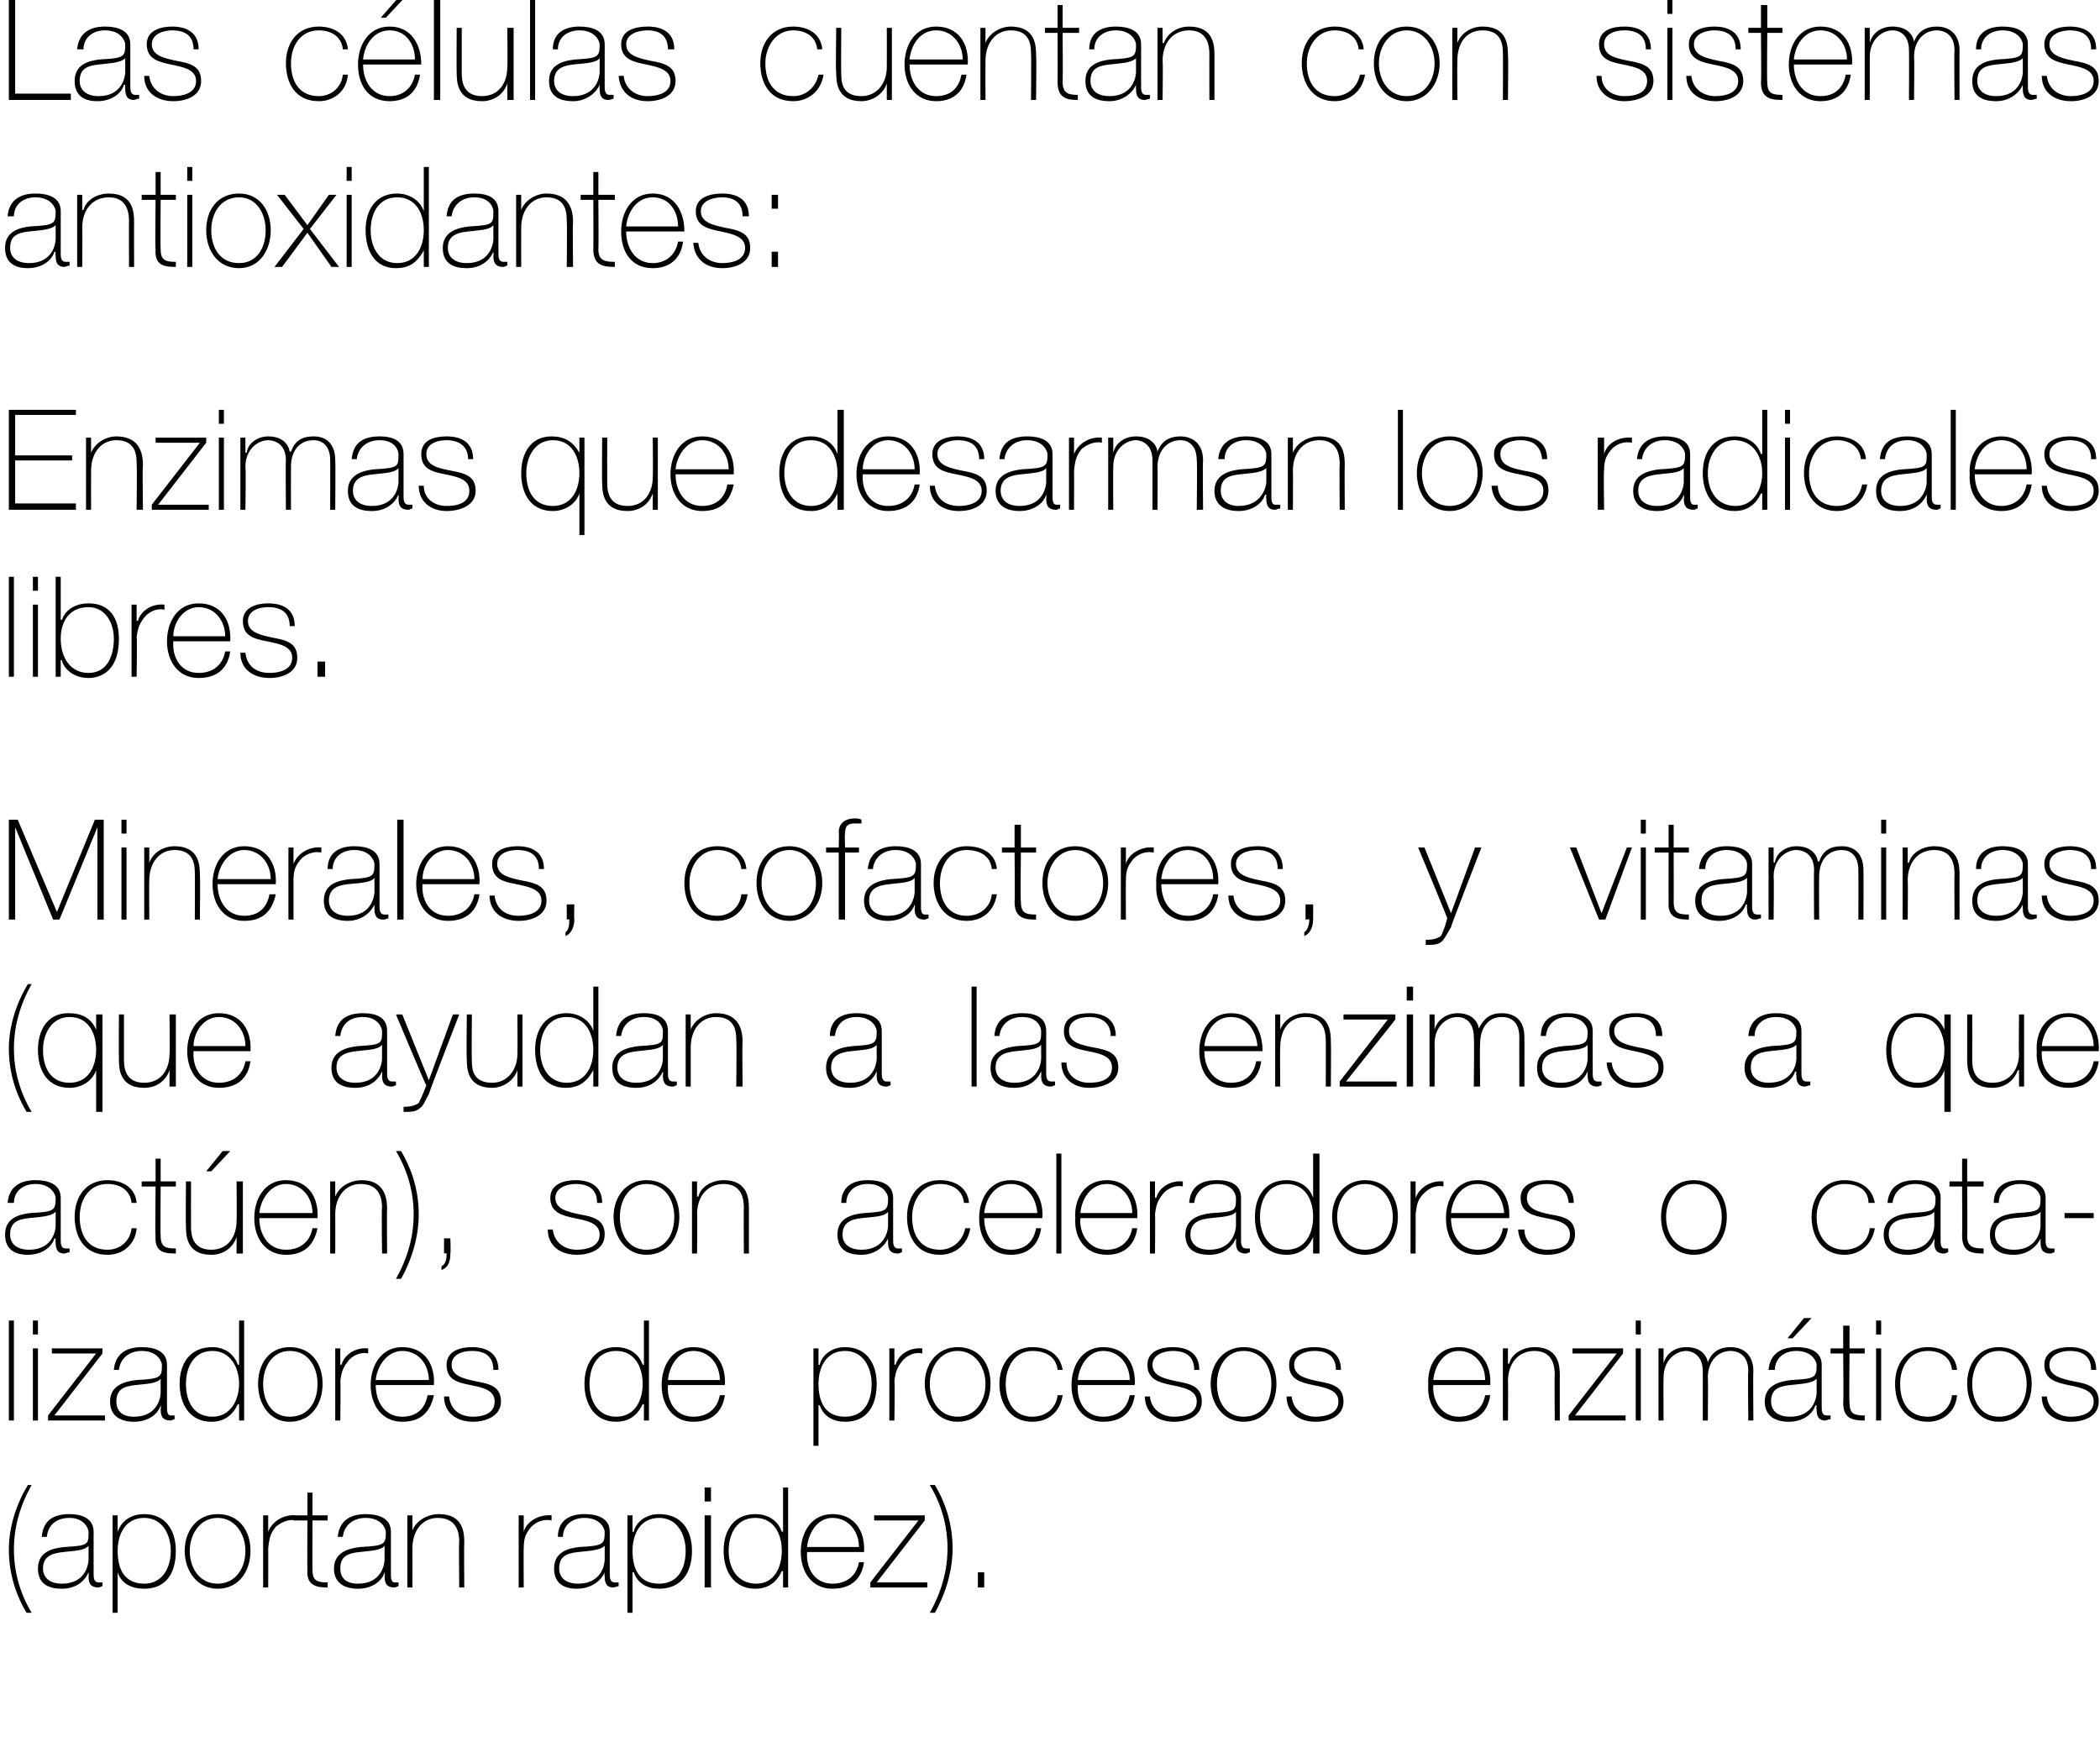
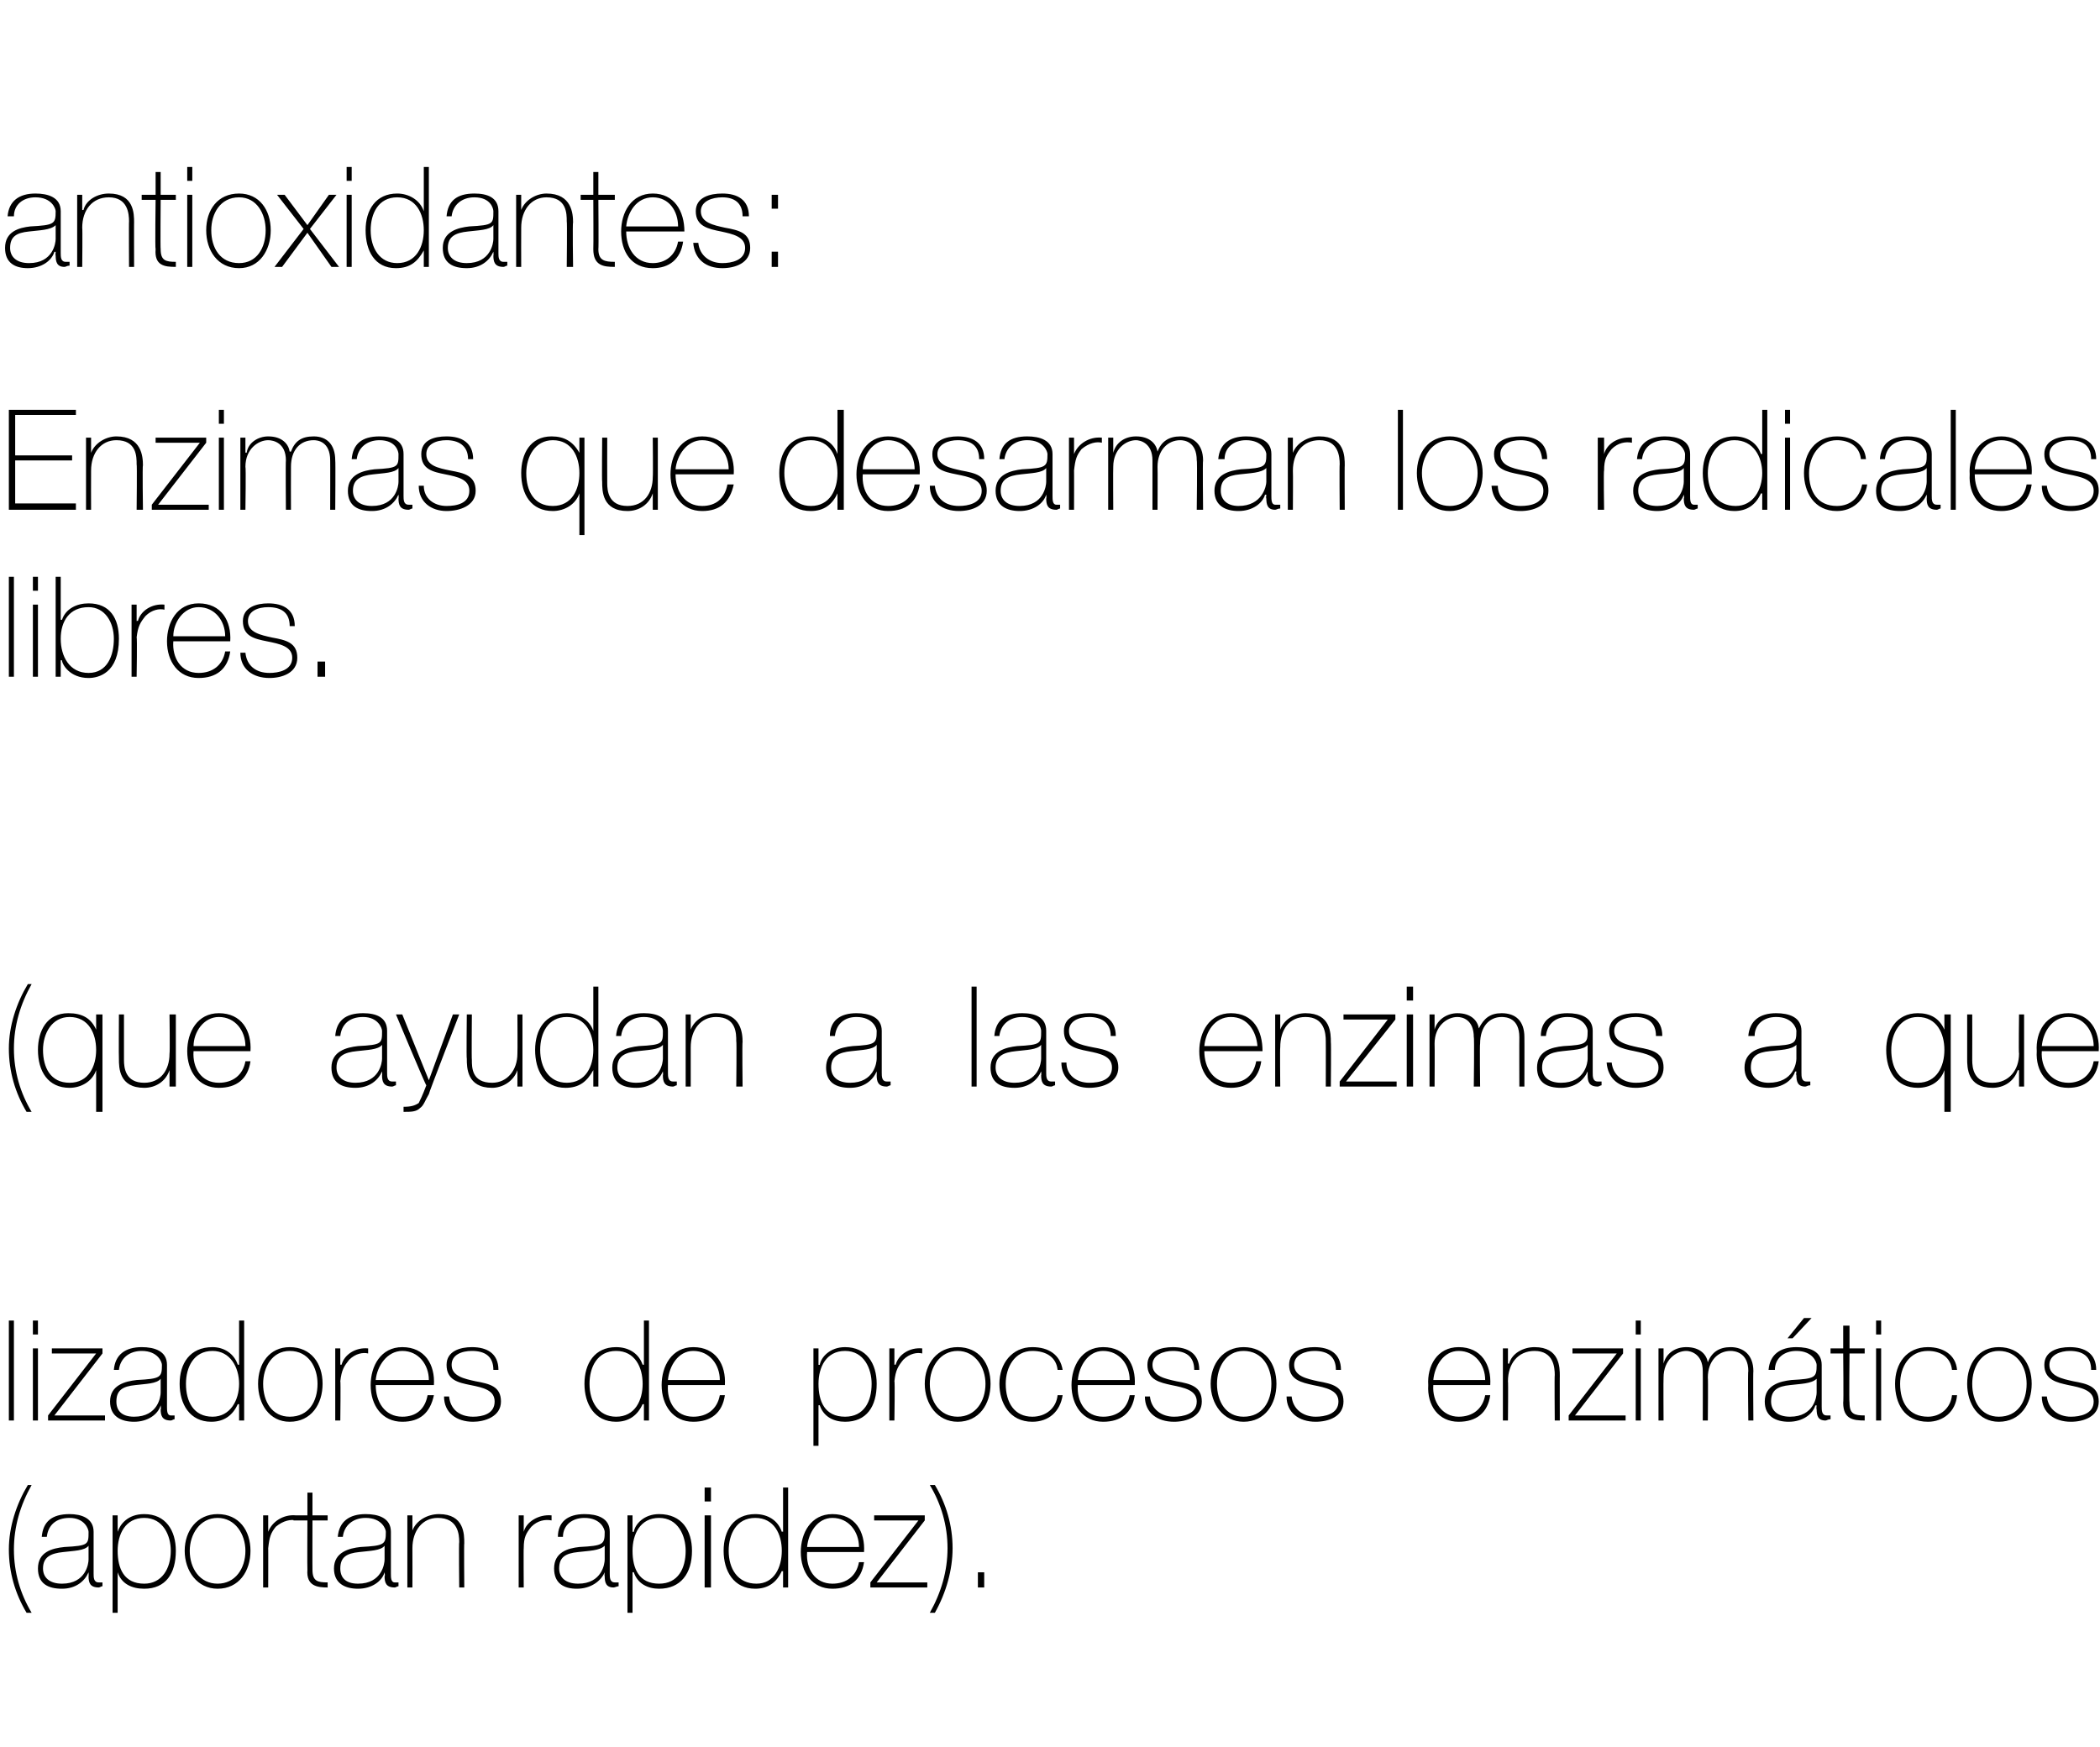
<svg xmlns="http://www.w3.org/2000/svg" version="1.1" width="166px" height="138.1px" viewBox="0 0 166 138.1">
  <desc>Las c lulas cuentan con sistemas antioxidantes Enzimas que desarman los radicales libres Minerales cofactores y v</desc>
  <defs />
  <g id="Polygon33069">
    <path d="M 2.1 127.5 C 1.2 126 0.7 124.3 0.7 122.5 C 0.7 120.7 1.3 118.9 2.2 117.4 C 2.2 117.4 2.5 117.4 2.5 117.4 C 1.6 119 1.1 120.7 1.1 122.5 C 1.1 124.3 1.6 126 2.5 127.5 C 2.5 127.5 2.1 127.5 2.1 127.5 Z M 7 122.2 C 6.7 122.6 5.8 122.6 5 122.7 C 4 122.8 3.4 123.1 3.4 124 C 3.4 124.7 3.9 125.2 4.9 125.2 C 6.8 125.2 7 123.6 7 123.3 C 7 123.3 7 122.2 7 122.2 Z M 7.4 124.4 C 7.4 124.7 7.4 125.1 7.8 125.1 C 7.9 125.1 8 125.1 8.1 125.1 C 8.1 125.1 8.1 125.4 8.1 125.4 C 8 125.4 7.9 125.5 7.8 125.5 C 7.1 125.5 7 125.1 7 124.6 C 7.02 124.63 7 124.3 7 124.3 C 7 124.3 7 124.33 7 124.3 C 6.7 125 6 125.6 4.9 125.6 C 3.8 125.6 3 125.2 3 124 C 3 122.7 4.1 122.4 5.1 122.3 C 7 122.2 7 122.1 7 121.1 C 7 120.9 6.7 120 5.5 120 C 4.4 120 3.8 120.6 3.7 121.5 C 3.7 121.5 3.3 121.5 3.3 121.5 C 3.4 120.3 4.1 119.7 5.5 119.7 C 6.4 119.7 7.4 120 7.4 121.1 C 7.4 121.1 7.4 124.4 7.4 124.4 Z M 13.5 122.6 C 13.5 121.4 12.9 120 11.4 120 C 9.9 120 9.3 121.3 9.3 122.6 C 9.3 124 9.8 125.2 11.4 125.2 C 12.8 125.2 13.5 124 13.5 122.6 Z M 9.3 121.1 C 9.3 121.1 9.31 121.1 9.3 121.1 C 9.5 120.5 10.1 119.7 11.4 119.7 C 13.1 119.7 13.9 121 13.9 122.6 C 13.9 124.4 13.1 125.6 11.4 125.6 C 10.4 125.6 9.6 125.2 9.3 124.3 C 9.31 124.28 9.3 124.3 9.3 124.3 L 9.3 127.5 L 8.9 127.5 L 8.9 119.8 L 9.3 119.8 L 9.3 121.1 Z M 17.2 119.7 C 18.9 119.7 19.8 121 19.8 122.6 C 19.8 124.2 18.9 125.6 17.2 125.6 C 15.6 125.6 14.6 124.2 14.6 122.6 C 14.6 121 15.6 119.7 17.2 119.7 Z M 17.2 125.2 C 18.6 125.2 19.4 124 19.4 122.6 C 19.4 121.3 18.6 120 17.2 120 C 15.8 120 15 121.3 15 122.6 C 15 124 15.8 125.2 17.2 125.2 Z M 21.2 121.1 C 21.2 121.1 21.24 121.05 21.2 121.1 C 21.5 120.3 22.4 119.7 23.4 119.8 C 23.4 119.8 23.4 120.2 23.4 120.2 C 23 120.1 22.4 120.2 21.8 120.7 C 21.4 121.2 21.3 121.5 21.2 122.4 C 21.21 122.36 21.2 125.5 21.2 125.5 L 20.8 125.5 L 20.8 119.8 L 21.2 119.8 L 21.2 121.1 Z M 25.9 120.2 L 24.7 120.2 C 24.7 120.2 24.69 124.11 24.7 124.1 C 24.7 125 25.1 125.1 25.9 125.1 C 25.9 125.1 25.9 125.5 25.9 125.5 C 25.1 125.5 24.2 125.4 24.3 124.1 C 24.28 124.11 24.3 120.2 24.3 120.2 L 23.2 120.2 L 23.2 119.8 L 24.3 119.8 L 24.3 118 L 24.7 118 L 24.7 119.8 L 25.9 119.8 L 25.9 120.2 Z M 30.4 122.2 C 30.1 122.6 29.2 122.6 28.4 122.7 C 27.4 122.8 26.9 123.1 26.9 124 C 26.9 124.7 27.3 125.2 28.3 125.2 C 30.2 125.2 30.4 123.6 30.4 123.3 C 30.4 123.3 30.4 122.2 30.4 122.2 Z M 30.9 124.4 C 30.9 124.7 30.9 125.1 31.2 125.1 C 31.3 125.1 31.4 125.1 31.5 125.1 C 31.5 125.1 31.5 125.4 31.5 125.4 C 31.4 125.4 31.3 125.5 31.2 125.5 C 30.5 125.5 30.4 125.1 30.4 124.6 C 30.45 124.63 30.4 124.3 30.4 124.3 C 30.4 124.3 30.43 124.33 30.4 124.3 C 30.2 125 29.4 125.6 28.3 125.6 C 27.3 125.6 26.4 125.2 26.4 124 C 26.4 122.7 27.6 122.4 28.5 122.3 C 30.4 122.2 30.5 122.1 30.5 121.1 C 30.5 120.9 30.2 120 28.9 120 C 27.9 120 27.2 120.6 27.1 121.5 C 27.1 121.5 26.7 121.5 26.7 121.5 C 26.8 120.3 27.6 119.7 28.9 119.7 C 29.9 119.7 30.9 120 30.9 121.1 C 30.9 121.1 30.9 124.4 30.9 124.4 Z M 32.2 119.8 L 32.6 119.8 L 32.6 121 C 32.6 121 32.64 121.01 32.6 121 C 32.9 120.2 33.8 119.7 34.7 119.7 C 36.7 119.7 36.7 121.3 36.7 122 C 36.67 121.96 36.7 125.5 36.7 125.5 L 36.3 125.5 C 36.3 125.5 36.26 121.88 36.3 121.9 C 36.3 121.3 36.2 120 34.6 120 C 33.4 120 32.6 121 32.6 122.4 C 32.61 122.4 32.6 125.5 32.6 125.5 L 32.2 125.5 L 32.2 119.8 Z M 41.4 121.1 C 41.4 121.1 41.41 121.05 41.4 121.1 C 41.6 120.3 42.6 119.7 43.6 119.8 C 43.6 119.8 43.6 120.2 43.6 120.2 C 43.1 120.1 42.5 120.2 42 120.7 C 41.6 121.2 41.4 121.5 41.4 122.4 C 41.38 122.36 41.4 125.5 41.4 125.5 L 41 125.5 L 41 119.8 L 41.4 119.8 L 41.4 121.1 Z M 47.8 122.2 C 47.4 122.6 46.5 122.6 45.7 122.7 C 44.7 122.8 44.2 123.1 44.2 124 C 44.2 124.7 44.7 125.2 45.7 125.2 C 47.6 125.2 47.8 123.6 47.8 123.3 C 47.8 123.3 47.8 122.2 47.8 122.2 Z M 48.2 124.4 C 48.2 124.7 48.2 125.1 48.6 125.1 C 48.6 125.1 48.7 125.1 48.9 125.1 C 48.9 125.1 48.9 125.4 48.9 125.4 C 48.8 125.4 48.6 125.5 48.5 125.5 C 47.9 125.5 47.8 125.1 47.8 124.6 C 47.77 124.63 47.8 124.3 47.8 124.3 C 47.8 124.3 47.75 124.33 47.8 124.3 C 47.5 125 46.7 125.6 45.6 125.6 C 44.6 125.6 43.8 125.2 43.8 124 C 43.8 122.7 44.9 122.4 45.8 122.3 C 47.7 122.2 47.8 122.1 47.8 121.1 C 47.8 120.9 47.5 120 46.2 120 C 45.2 120 44.5 120.6 44.5 121.5 C 44.5 121.5 44.1 121.5 44.1 121.5 C 44.1 120.3 44.9 119.7 46.2 119.7 C 47.2 119.7 48.2 120 48.2 121.1 C 48.2 121.1 48.2 124.4 48.2 124.4 Z M 54.2 122.6 C 54.2 121.4 53.6 120 52.1 120 C 50.6 120 50 121.3 50 122.6 C 50 124 50.5 125.2 52.1 125.2 C 53.6 125.2 54.2 124 54.2 122.6 Z M 50 121.1 C 50 121.1 50.06 121.1 50.1 121.1 C 50.2 120.5 50.9 119.7 52.1 119.7 C 53.9 119.7 54.7 121 54.7 122.6 C 54.7 124.4 53.8 125.6 52.1 125.6 C 51.2 125.6 50.4 125.2 50.1 124.3 C 50.06 124.28 50 124.3 50 124.3 L 50 127.5 L 49.6 127.5 L 49.6 119.8 L 50 119.8 L 50 121.1 Z M 55.7 125.5 L 55.7 119.8 L 56.2 119.8 L 56.2 125.5 L 55.7 125.5 Z M 55.7 118.7 L 55.7 117.6 L 56.2 117.6 L 56.2 118.7 L 55.7 118.7 Z M 61.8 122.6 C 61.8 121.3 61.2 120 59.7 120 C 58.2 120 57.6 121.3 57.6 122.6 C 57.6 124 58.3 125.2 59.8 125.2 C 61.2 125.2 61.8 123.9 61.8 122.6 Z M 61.9 124.2 C 61.9 124.2 61.83 124.24 61.8 124.2 C 61.4 125.1 60.7 125.6 59.7 125.6 C 58 125.6 57.2 124.2 57.2 122.6 C 57.2 121 58 119.7 59.7 119.7 C 60.7 119.7 61.5 120.2 61.8 121.1 C 61.83 121.06 61.9 121.1 61.9 121.1 L 61.9 117.6 L 62.3 117.6 L 62.3 125.5 L 61.9 125.5 L 61.9 124.2 Z M 63.8 122.7 C 63.7 124 64.4 125.2 65.8 125.2 C 66.9 125.2 67.7 124.6 67.9 123.5 C 67.9 123.5 68.3 123.5 68.3 123.5 C 68.1 124.9 67.2 125.6 65.8 125.6 C 64.2 125.6 63.3 124.3 63.3 122.7 C 63.3 121.2 64.1 119.7 65.8 119.7 C 67.6 119.7 68.4 121.1 68.3 122.7 C 68.3 122.7 63.8 122.7 63.8 122.7 Z M 67.9 122.3 C 67.9 121.1 67.1 120 65.8 120 C 64.6 120 63.9 121.2 63.8 122.3 C 63.8 122.3 67.9 122.3 67.9 122.3 Z M 73.3 125.1 L 73.3 125.5 L 68.8 125.5 L 68.8 125.1 L 72.6 120.2 L 69.1 120.2 L 69.1 119.8 L 73.1 119.8 L 73.1 120.2 L 69.3 125.1 L 73.3 125.1 Z M 73.9 117.4 C 74.8 118.9 75.3 120.6 75.3 122.4 C 75.3 124.1 74.8 125.9 73.9 127.5 C 73.9 127.5 73.5 127.5 73.5 127.5 C 74.4 125.9 74.9 124.2 74.9 122.4 C 74.9 120.6 74.4 118.9 73.5 117.4 C 73.5 117.4 73.9 117.4 73.9 117.4 Z M 77.3 125.5 L 77.3 124.3 L 77.8 124.3 L 77.8 125.5 L 77.3 125.5 Z " stroke="none" fill="#000" />
  </g>
  <g id="Polygon33068">
    <path d="M 1.1 104.4 L 1.1 112.3 L 0.7 112.3 L 0.7 104.4 L 1.1 104.4 Z M 2.6 112.3 L 2.6 106.6 L 3 106.6 L 3 112.3 L 2.6 112.3 Z M 2.6 105.5 L 2.6 104.4 L 3 104.4 L 3 105.5 L 2.6 105.5 Z M 8.3 111.9 L 8.3 112.3 L 3.8 112.3 L 3.8 111.9 L 7.6 107 L 4.1 107 L 4.1 106.6 L 8.1 106.6 L 8.1 107 L 4.3 111.9 L 8.3 111.9 Z M 12.7 109 C 12.4 109.4 11.5 109.4 10.7 109.5 C 9.7 109.6 9.2 109.9 9.2 110.8 C 9.2 111.5 9.6 112 10.6 112 C 12.5 112 12.7 110.4 12.7 110.1 C 12.7 110.1 12.7 109 12.7 109 Z M 13.2 111.2 C 13.2 111.5 13.2 111.9 13.5 111.9 C 13.6 111.9 13.7 111.9 13.8 111.9 C 13.8 111.9 13.8 112.2 13.8 112.2 C 13.7 112.2 13.6 112.3 13.5 112.3 C 12.8 112.3 12.7 111.9 12.7 111.4 C 12.75 111.43 12.7 111.1 12.7 111.1 C 12.7 111.1 12.73 111.13 12.7 111.1 C 12.5 111.8 11.7 112.4 10.6 112.4 C 9.6 112.4 8.7 112 8.7 110.8 C 8.7 109.5 9.9 109.2 10.8 109.1 C 12.7 109 12.8 108.9 12.8 107.9 C 12.8 107.7 12.5 106.8 11.2 106.8 C 10.2 106.8 9.5 107.4 9.4 108.3 C 9.4 108.3 9 108.3 9 108.3 C 9.1 107.1 9.9 106.5 11.2 106.5 C 12.2 106.5 13.2 106.8 13.2 107.9 C 13.2 107.9 13.2 111.2 13.2 111.2 Z M 18.9 109.4 C 18.9 108.1 18.2 106.8 16.8 106.8 C 15.3 106.8 14.7 108.1 14.7 109.4 C 14.7 110.8 15.3 112 16.8 112 C 18.2 112 18.9 110.7 18.9 109.4 Z M 18.9 111 C 18.9 111 18.84 111.04 18.8 111 C 18.4 111.9 17.7 112.4 16.7 112.4 C 15 112.4 14.2 111 14.2 109.4 C 14.2 107.8 15 106.5 16.8 106.5 C 17.7 106.5 18.5 107 18.8 107.9 C 18.84 107.86 18.9 107.9 18.9 107.9 L 18.9 104.4 L 19.3 104.4 L 19.3 112.3 L 18.9 112.3 L 18.9 111 Z M 22.9 106.5 C 24.6 106.5 25.5 107.8 25.5 109.4 C 25.5 111 24.6 112.4 22.9 112.4 C 21.3 112.4 20.4 111 20.4 109.4 C 20.4 107.8 21.3 106.5 22.9 106.5 Z M 22.9 112 C 24.4 112 25.1 110.8 25.1 109.4 C 25.1 108.1 24.4 106.8 22.9 106.8 C 21.5 106.8 20.8 108.1 20.8 109.4 C 20.8 110.8 21.5 112 22.9 112 Z M 26.9 107.9 C 26.9 107.9 26.97 107.85 27 107.9 C 27.2 107.1 28.1 106.5 29.1 106.6 C 29.1 106.6 29.1 107 29.1 107 C 28.7 106.9 28.1 107 27.6 107.5 C 27.2 108 27 108.3 26.9 109.2 C 26.94 109.16 26.9 112.3 26.9 112.3 L 26.5 112.3 L 26.5 106.6 L 26.9 106.6 L 26.9 107.9 Z M 29.7 109.5 C 29.7 110.8 30.4 112 31.8 112 C 32.9 112 33.6 111.4 33.8 110.3 C 33.8 110.3 34.3 110.3 34.3 110.3 C 34 111.7 33.2 112.4 31.8 112.4 C 30.2 112.4 29.3 111.1 29.3 109.5 C 29.3 108 30.1 106.5 31.8 106.5 C 33.6 106.5 34.4 107.9 34.3 109.5 C 34.3 109.5 29.7 109.5 29.7 109.5 Z M 33.9 109.1 C 33.9 107.9 33.1 106.8 31.8 106.8 C 30.6 106.8 29.8 108 29.7 109.1 C 29.7 109.1 33.9 109.1 33.9 109.1 Z M 35.5 110.4 C 35.6 111.4 36.3 112 37.4 112 C 38.1 112 39.1 111.8 39.1 110.8 C 39.1 109.9 38.2 109.7 37.2 109.5 C 36.2 109.3 35.3 109.1 35.3 107.9 C 35.3 106.8 36.4 106.5 37.3 106.5 C 38.5 106.5 39.4 107 39.4 108.3 C 39.4 108.3 39 108.3 39 108.3 C 39 107.2 38.3 106.8 37.3 106.8 C 36.5 106.8 35.7 107.1 35.7 107.9 C 35.7 108.8 36.7 109 37.6 109.2 C 38.7 109.4 39.6 109.6 39.6 110.8 C 39.6 112 38.3 112.4 37.4 112.4 C 36.1 112.4 35.1 111.7 35.1 110.4 C 35.1 110.4 35.5 110.4 35.5 110.4 Z M 50.8 109.4 C 50.8 108.1 50.2 106.8 48.7 106.8 C 47.2 106.8 46.6 108.1 46.6 109.4 C 46.6 110.8 47.3 112 48.7 112 C 50.2 112 50.8 110.7 50.8 109.4 Z M 50.9 111 C 50.9 111 50.83 111.04 50.8 111 C 50.4 111.9 49.7 112.4 48.7 112.4 C 47 112.4 46.2 111 46.2 109.4 C 46.2 107.8 47 106.5 48.7 106.5 C 49.7 106.5 50.5 107 50.8 107.9 C 50.83 107.86 50.9 107.9 50.9 107.9 L 50.9 104.4 L 51.3 104.4 L 51.3 112.3 L 50.9 112.3 L 50.9 111 Z M 52.8 109.5 C 52.7 110.8 53.4 112 54.8 112 C 55.9 112 56.7 111.4 56.9 110.3 C 56.9 110.3 57.3 110.3 57.3 110.3 C 57.1 111.7 56.2 112.4 54.8 112.4 C 53.2 112.4 52.3 111.1 52.3 109.5 C 52.3 108 53.1 106.5 54.8 106.5 C 56.6 106.5 57.4 107.9 57.3 109.5 C 57.3 109.5 52.8 109.5 52.8 109.5 Z M 56.9 109.1 C 56.9 107.9 56.1 106.8 54.8 106.8 C 53.6 106.8 52.9 108 52.8 109.1 C 52.8 109.1 56.9 109.1 56.9 109.1 Z M 68.9 109.4 C 68.9 108.2 68.3 106.8 66.8 106.8 C 65.3 106.8 64.7 108.1 64.7 109.4 C 64.7 110.8 65.2 112 66.8 112 C 68.3 112 68.9 110.8 68.9 109.4 Z M 64.7 107.9 C 64.7 107.9 64.75 107.9 64.8 107.9 C 64.9 107.3 65.6 106.5 66.8 106.5 C 68.5 106.5 69.3 107.8 69.3 109.4 C 69.3 111.2 68.5 112.4 66.8 112.4 C 65.9 112.4 65.1 112 64.8 111.1 C 64.75 111.08 64.7 111.1 64.7 111.1 L 64.7 114.3 L 64.3 114.3 L 64.3 106.6 L 64.7 106.6 L 64.7 107.9 Z M 70.7 107.9 C 70.7 107.9 70.78 107.85 70.8 107.9 C 71 107.1 71.9 106.5 72.9 106.6 C 72.9 106.6 72.9 107 72.9 107 C 72.5 106.9 71.9 107 71.4 107.5 C 71 108 70.8 108.3 70.7 109.2 C 70.75 109.16 70.7 112.3 70.7 112.3 L 70.3 112.3 L 70.3 106.6 L 70.7 106.6 L 70.7 107.9 Z M 75.7 106.5 C 77.4 106.5 78.3 107.8 78.3 109.4 C 78.3 111 77.4 112.4 75.7 112.4 C 74.1 112.4 73.1 111 73.1 109.4 C 73.1 107.8 74.1 106.5 75.7 106.5 Z M 75.7 112 C 77.1 112 77.9 110.8 77.9 109.4 C 77.9 108.1 77.1 106.8 75.7 106.8 C 74.3 106.8 73.5 108.1 73.5 109.4 C 73.5 110.8 74.3 112 75.7 112 Z M 83.6 108.3 C 83.5 107.3 82.7 106.8 81.6 106.8 C 80.2 106.8 79.5 108.1 79.5 109.4 C 79.5 110.9 80.2 112 81.6 112 C 82.7 112 83.5 111.3 83.6 110.3 C 83.6 110.3 84 110.3 84 110.3 C 83.8 111.6 82.9 112.4 81.6 112.4 C 79.8 112.4 79 110.9 79 109.4 C 79 107.8 80 106.5 81.6 106.5 C 82.9 106.5 83.8 107.1 84 108.3 C 84 108.3 83.6 108.3 83.6 108.3 Z M 85.2 109.5 C 85.1 110.8 85.8 112 87.2 112 C 88.3 112 89.1 111.4 89.3 110.3 C 89.3 110.3 89.7 110.3 89.7 110.3 C 89.5 111.7 88.6 112.4 87.2 112.4 C 85.6 112.4 84.7 111.1 84.7 109.5 C 84.7 108 85.5 106.5 87.2 106.5 C 89 106.5 89.8 107.9 89.7 109.5 C 89.7 109.5 85.2 109.5 85.2 109.5 Z M 89.3 109.1 C 89.3 107.9 88.5 106.8 87.2 106.8 C 86 106.8 85.3 108 85.2 109.1 C 85.2 109.1 89.3 109.1 89.3 109.1 Z M 90.9 110.4 C 91 111.4 91.8 112 92.8 112 C 93.5 112 94.6 111.8 94.6 110.8 C 94.6 109.9 93.6 109.7 92.6 109.5 C 91.7 109.3 90.7 109.1 90.7 107.9 C 90.7 106.8 91.8 106.5 92.7 106.5 C 93.9 106.5 94.8 107 94.8 108.3 C 94.8 108.3 94.4 108.3 94.4 108.3 C 94.4 107.2 93.7 106.8 92.7 106.8 C 92 106.8 91.1 107.1 91.1 107.9 C 91.1 108.8 92.1 109 93 109.2 C 94.1 109.4 95 109.6 95 110.8 C 95 112 93.8 112.4 92.8 112.4 C 91.5 112.4 90.5 111.7 90.5 110.4 C 90.5 110.4 90.9 110.4 90.9 110.4 Z M 98.3 106.5 C 100 106.5 100.9 107.8 100.9 109.4 C 100.9 111 100 112.4 98.3 112.4 C 96.7 112.4 95.7 111 95.7 109.4 C 95.7 107.8 96.7 106.5 98.3 106.5 Z M 98.3 112 C 99.8 112 100.5 110.8 100.5 109.4 C 100.5 108.1 99.8 106.8 98.3 106.8 C 96.9 106.8 96.2 108.1 96.2 109.4 C 96.2 110.8 96.9 112 98.3 112 Z M 102.1 110.4 C 102.2 111.4 103 112 104 112 C 104.7 112 105.8 111.8 105.8 110.8 C 105.8 109.9 104.8 109.7 103.8 109.5 C 102.9 109.3 101.9 109.1 101.9 107.9 C 101.9 106.8 103 106.5 103.9 106.5 C 105.1 106.5 106 107 106 108.3 C 106 108.3 105.6 108.3 105.6 108.3 C 105.6 107.2 104.9 106.8 103.9 106.8 C 103.2 106.8 102.3 107.1 102.3 107.9 C 102.3 108.8 103.3 109 104.2 109.2 C 105.3 109.4 106.2 109.6 106.2 110.8 C 106.2 112 105 112.4 104 112.4 C 102.7 112.4 101.7 111.7 101.7 110.4 C 101.7 110.4 102.1 110.4 102.1 110.4 Z M 113.3 109.5 C 113.2 110.8 114 112 115.3 112 C 116.4 112 117.2 111.4 117.4 110.3 C 117.4 110.3 117.8 110.3 117.8 110.3 C 117.6 111.7 116.7 112.4 115.3 112.4 C 113.7 112.4 112.8 111.1 112.9 109.5 C 112.8 108 113.6 106.5 115.3 106.5 C 117.1 106.5 117.9 107.9 117.8 109.5 C 117.8 109.5 113.3 109.5 113.3 109.5 Z M 117.4 109.1 C 117.4 107.9 116.6 106.8 115.3 106.8 C 114.1 106.8 113.4 108 113.3 109.1 C 113.3 109.1 117.4 109.1 117.4 109.1 Z M 118.8 106.6 L 119.2 106.6 L 119.2 107.8 C 119.2 107.8 119.25 107.81 119.3 107.8 C 119.5 107 120.4 106.5 121.3 106.5 C 123.3 106.5 123.3 108.1 123.3 108.8 C 123.29 108.76 123.3 112.3 123.3 112.3 L 122.9 112.3 C 122.9 112.3 122.87 108.68 122.9 108.7 C 122.9 108.1 122.8 106.8 121.3 106.8 C 120 106.8 119.2 107.8 119.2 109.2 C 119.23 109.2 119.2 112.3 119.2 112.3 L 118.8 112.3 L 118.8 106.6 Z M 128.5 111.9 L 128.5 112.3 L 124 112.3 L 124 111.9 L 127.8 107 L 124.3 107 L 124.3 106.6 L 128.3 106.6 L 128.3 107 L 124.5 111.9 L 128.5 111.9 Z M 129.3 112.3 L 129.3 106.6 L 129.7 106.6 L 129.7 112.3 L 129.3 112.3 Z M 129.3 105.5 L 129.3 104.4 L 129.7 104.4 L 129.7 105.5 L 129.3 105.5 Z M 131.1 106.6 L 131.5 106.6 L 131.5 107.8 C 131.5 107.8 131.51 107.75 131.5 107.8 C 131.7 107 132.4 106.5 133.3 106.5 C 134.4 106.5 134.9 107.1 135 107.7 C 135 107.7 135 107.7 135 107.7 C 135.3 106.9 135.9 106.5 136.8 106.5 C 137.8 106.5 138.6 107.1 138.6 108.4 C 138.57 108.39 138.6 112.3 138.6 112.3 L 138.2 112.3 C 138.2 112.3 138.15 108.38 138.2 108.4 C 138.2 106.9 137.1 106.8 136.8 106.8 C 135.8 106.8 135 107.6 135 108.9 C 135.03 108.91 135 112.3 135 112.3 L 134.6 112.3 C 134.6 112.3 134.61 108.38 134.6 108.4 C 134.6 107 133.6 106.8 133.3 106.8 C 132.5 106.8 131.5 107.5 131.5 108.9 C 131.48 108.91 131.5 112.3 131.5 112.3 L 131.1 112.3 L 131.1 106.6 Z M 143.6 109 C 143.2 109.4 142.3 109.4 141.5 109.5 C 140.5 109.6 140 109.9 140 110.8 C 140 111.5 140.5 112 141.5 112 C 143.4 112 143.6 110.4 143.6 110.1 C 143.6 110.1 143.6 109 143.6 109 Z M 144 111.2 C 144 111.5 144 111.9 144.4 111.9 C 144.4 111.9 144.5 111.9 144.7 111.9 C 144.7 111.9 144.7 112.2 144.7 112.2 C 144.5 112.2 144.4 112.3 144.3 112.3 C 143.7 112.3 143.6 111.9 143.6 111.4 C 143.56 111.43 143.6 111.1 143.6 111.1 C 143.6 111.1 143.54 111.13 143.5 111.1 C 143.3 111.8 142.5 112.4 141.4 112.4 C 140.4 112.4 139.5 112 139.5 110.8 C 139.5 109.5 140.7 109.2 141.6 109.1 C 143.5 109 143.6 108.9 143.6 107.9 C 143.6 107.7 143.3 106.8 142 106.8 C 141 106.8 140.3 107.4 140.3 108.3 C 140.3 108.3 139.8 108.3 139.8 108.3 C 139.9 107.1 140.7 106.5 142 106.5 C 143 106.5 144 106.8 144 107.9 C 144 107.9 144 111.2 144 111.2 Z M 142.6 104.2 L 143.2 104.2 L 141.7 105.8 L 141.3 105.8 L 142.6 104.2 Z M 147.4 107 L 146.2 107 C 146.2 107 146.16 110.91 146.2 110.9 C 146.2 111.8 146.6 111.9 147.4 111.9 C 147.4 111.9 147.4 112.3 147.4 112.3 C 146.5 112.3 145.7 112.2 145.7 110.9 C 145.74 110.91 145.7 107 145.7 107 L 144.7 107 L 144.7 106.6 L 145.7 106.6 L 145.7 104.8 L 146.2 104.8 L 146.2 106.6 L 147.4 106.6 L 147.4 107 Z M 148.3 112.3 L 148.3 106.6 L 148.7 106.6 L 148.7 112.3 L 148.3 112.3 Z M 148.3 105.5 L 148.3 104.4 L 148.7 104.4 L 148.7 105.5 L 148.3 105.5 Z M 154.3 108.3 C 154.2 107.3 153.4 106.8 152.4 106.8 C 150.9 106.8 150.2 108.1 150.2 109.4 C 150.2 110.9 150.9 112 152.4 112 C 153.4 112 154.2 111.3 154.3 110.3 C 154.3 110.3 154.7 110.3 154.7 110.3 C 154.6 111.6 153.6 112.4 152.4 112.4 C 150.5 112.4 149.8 110.9 149.8 109.4 C 149.8 107.8 150.7 106.5 152.4 106.5 C 153.6 106.5 154.6 107.1 154.7 108.3 C 154.7 108.3 154.3 108.3 154.3 108.3 Z M 158 106.5 C 159.7 106.5 160.6 107.8 160.6 109.4 C 160.6 111 159.7 112.4 158 112.4 C 156.4 112.4 155.5 111 155.5 109.4 C 155.5 107.8 156.4 106.5 158 106.5 Z M 158 112 C 159.5 112 160.2 110.8 160.2 109.4 C 160.2 108.1 159.5 106.8 158 106.8 C 156.6 106.8 155.9 108.1 155.9 109.4 C 155.9 110.8 156.6 112 158 112 Z M 161.8 110.4 C 161.9 111.4 162.7 112 163.7 112 C 164.4 112 165.5 111.8 165.5 110.8 C 165.5 109.9 164.5 109.7 163.5 109.5 C 162.6 109.3 161.6 109.1 161.6 107.9 C 161.6 106.8 162.7 106.5 163.6 106.5 C 164.8 106.5 165.7 107 165.7 108.3 C 165.7 108.3 165.3 108.3 165.3 108.3 C 165.3 107.2 164.6 106.8 163.6 106.8 C 162.9 106.8 162 107.1 162 107.9 C 162 108.8 163 109 163.9 109.2 C 165 109.4 165.9 109.6 165.9 110.8 C 165.9 112 164.7 112.4 163.7 112.4 C 162.4 112.4 161.4 111.7 161.4 110.4 C 161.4 110.4 161.8 110.4 161.8 110.4 Z " stroke="none" fill="#000" />
  </g>
  <g id="Polygon33067">
-     <path d="M 4.4 95.8 C 4 96.2 3.1 96.2 2.3 96.3 C 1.3 96.4 0.8 96.7 0.8 97.6 C 0.8 98.3 1.3 98.8 2.3 98.8 C 4.2 98.8 4.4 97.2 4.4 96.9 C 4.4 96.9 4.4 95.8 4.4 95.8 Z M 4.8 98 C 4.8 98.3 4.8 98.7 5.2 98.7 C 5.2 98.7 5.3 98.7 5.5 98.7 C 5.5 98.7 5.5 99 5.5 99 C 5.3 99 5.2 99.1 5.1 99.1 C 4.5 99.1 4.4 98.7 4.4 98.2 C 4.37 98.23 4.4 97.9 4.4 97.9 C 4.4 97.9 4.35 97.93 4.3 97.9 C 4.1 98.6 3.3 99.2 2.2 99.2 C 1.2 99.2 0.4 98.8 0.4 97.6 C 0.4 96.3 1.5 96 2.4 95.9 C 4.3 95.8 4.4 95.7 4.4 94.7 C 4.4 94.5 4.1 93.6 2.8 93.6 C 1.8 93.6 1.1 94.2 1.1 95.1 C 1.1 95.1 0.6 95.1 0.6 95.1 C 0.7 93.9 1.5 93.3 2.8 93.3 C 3.8 93.3 4.8 93.6 4.8 94.7 C 4.8 94.7 4.8 98 4.8 98 Z M 10.4 95.1 C 10.3 94.1 9.5 93.6 8.5 93.6 C 7 93.6 6.3 94.9 6.3 96.2 C 6.3 97.7 7 98.8 8.5 98.8 C 9.5 98.8 10.3 98.1 10.4 97.1 C 10.4 97.1 10.8 97.1 10.8 97.1 C 10.7 98.4 9.7 99.2 8.5 99.2 C 6.6 99.2 5.9 97.7 5.9 96.2 C 5.9 94.6 6.8 93.3 8.5 93.3 C 9.7 93.3 10.7 93.9 10.8 95.1 C 10.8 95.1 10.4 95.1 10.4 95.1 Z M 13.9 93.8 L 12.7 93.8 C 12.7 93.8 12.67 97.71 12.7 97.7 C 12.7 98.6 13.1 98.7 13.9 98.7 C 13.9 98.7 13.9 99.1 13.9 99.1 C 13 99.1 12.2 99 12.3 97.7 C 12.25 97.71 12.3 93.8 12.3 93.8 L 11.2 93.8 L 11.2 93.4 L 12.3 93.4 L 12.3 91.6 L 12.7 91.6 L 12.7 93.4 L 13.9 93.4 L 13.9 93.8 Z M 19.2 99.1 L 18.7 99.1 L 18.7 97.8 C 18.7 97.8 18.71 97.84 18.7 97.8 C 18.4 98.7 17.6 99.2 16.7 99.2 C 14.7 99.2 14.7 97.6 14.7 96.9 C 14.67 96.9 14.7 93.4 14.7 93.4 L 15.1 93.4 C 15.1 93.4 15.09 96.98 15.1 97 C 15.1 97.6 15.2 98.8 16.7 98.8 C 18 98.8 18.7 97.8 18.7 96.5 C 18.73 96.46 18.7 93.4 18.7 93.4 L 19.2 93.4 L 19.2 99.1 Z M 17.6 91 L 18.2 91 L 16.7 92.6 L 16.3 92.6 L 17.6 91 Z M 20.5 96.3 C 20.5 97.6 21.2 98.8 22.6 98.8 C 23.7 98.8 24.5 98.2 24.7 97.1 C 24.7 97.1 25.1 97.1 25.1 97.1 C 24.8 98.5 24 99.2 22.6 99.2 C 21 99.2 20.1 97.9 20.1 96.3 C 20.1 94.8 20.9 93.3 22.6 93.3 C 24.4 93.3 25.2 94.7 25.1 96.3 C 25.1 96.3 20.5 96.3 20.5 96.3 Z M 24.7 95.9 C 24.7 94.7 23.9 93.6 22.6 93.6 C 21.4 93.6 20.6 94.8 20.5 95.9 C 20.5 95.9 24.7 95.9 24.7 95.9 Z M 26.1 93.4 L 26.5 93.4 L 26.5 94.6 C 26.5 94.6 26.53 94.61 26.5 94.6 C 26.8 93.8 27.7 93.3 28.6 93.3 C 30.5 93.3 30.6 94.9 30.6 95.6 C 30.57 95.56 30.6 99.1 30.6 99.1 L 30.2 99.1 C 30.2 99.1 30.15 95.48 30.2 95.5 C 30.2 94.9 30.1 93.6 28.5 93.6 C 27.3 93.6 26.5 94.6 26.5 96 C 26.51 96 26.5 99.1 26.5 99.1 L 26.1 99.1 L 26.1 93.4 Z M 31.7 91 C 32.6 92.5 33.1 94.2 33.1 96 C 33.1 97.7 32.6 99.5 31.7 101.1 C 31.7 101.1 31.3 101.1 31.3 101.1 C 32.2 99.5 32.7 97.8 32.7 96 C 32.7 94.2 32.2 92.5 31.3 91 C 31.3 91 31.7 91 31.7 91 Z M 34.9 100.1 C 35.3 99.9 35.3 99.4 35.3 99.1 C 35.31 99.05 35.1 99.1 35.1 99.1 L 35.1 97.9 L 35.6 97.9 C 35.6 97.9 35.64 99.05 35.6 99.1 C 35.6 99.6 35.5 100.2 34.9 100.4 C 34.9 100.4 34.9 100.1 34.9 100.1 Z M 43.7 97.2 C 43.8 98.2 44.6 98.8 45.6 98.8 C 46.3 98.8 47.4 98.6 47.4 97.6 C 47.4 96.7 46.4 96.5 45.4 96.3 C 44.5 96.1 43.5 95.9 43.5 94.7 C 43.5 93.6 44.6 93.3 45.5 93.3 C 46.7 93.3 47.6 93.8 47.6 95.1 C 47.6 95.1 47.2 95.1 47.2 95.1 C 47.2 94 46.5 93.6 45.5 93.6 C 44.8 93.6 43.9 93.9 43.9 94.7 C 43.9 95.6 44.9 95.8 45.8 96 C 46.9 96.2 47.8 96.4 47.8 97.6 C 47.8 98.8 46.6 99.2 45.6 99.2 C 44.3 99.2 43.3 98.5 43.3 97.2 C 43.3 97.2 43.7 97.2 43.7 97.2 Z M 51.1 93.3 C 52.8 93.3 53.7 94.6 53.7 96.2 C 53.7 97.8 52.8 99.2 51.1 99.2 C 49.5 99.2 48.5 97.8 48.5 96.2 C 48.5 94.6 49.5 93.3 51.1 93.3 Z M 51.1 98.8 C 52.6 98.8 53.3 97.6 53.3 96.2 C 53.3 94.9 52.6 93.6 51.1 93.6 C 49.7 93.6 49 94.9 49 96.2 C 49 97.6 49.7 98.8 51.1 98.8 Z M 54.7 93.4 L 55.1 93.4 L 55.1 94.6 C 55.1 94.6 55.16 94.61 55.2 94.6 C 55.4 93.8 56.3 93.3 57.2 93.3 C 59.2 93.3 59.2 94.9 59.2 95.6 C 59.2 95.56 59.2 99.1 59.2 99.1 L 58.8 99.1 C 58.8 99.1 58.78 95.48 58.8 95.5 C 58.8 94.9 58.7 93.6 57.2 93.6 C 55.9 93.6 55.1 94.6 55.1 96 C 55.14 96 55.1 99.1 55.1 99.1 L 54.7 99.1 L 54.7 93.4 Z M 70.2 95.8 C 69.9 96.2 69 96.2 68.1 96.3 C 67.2 96.4 66.6 96.7 66.6 97.6 C 66.6 98.3 67.1 98.8 68.1 98.8 C 70 98.8 70.2 97.2 70.2 96.9 C 70.2 96.9 70.2 95.8 70.2 95.8 Z M 70.6 98 C 70.6 98.3 70.6 98.7 71 98.7 C 71.1 98.7 71.2 98.7 71.3 98.7 C 71.3 98.7 71.3 99 71.3 99 C 71.2 99 71.1 99.1 71 99.1 C 70.3 99.1 70.2 98.7 70.2 98.2 C 70.19 98.23 70.2 97.9 70.2 97.9 C 70.2 97.9 70.17 97.93 70.2 97.9 C 69.9 98.6 69.1 99.2 68.1 99.2 C 67 99.2 66.2 98.8 66.2 97.6 C 66.2 96.3 67.3 96 68.3 95.9 C 70.1 95.8 70.2 95.7 70.2 94.7 C 70.2 94.5 69.9 93.6 68.6 93.6 C 67.6 93.6 66.9 94.2 66.9 95.1 C 66.9 95.1 66.5 95.1 66.5 95.1 C 66.5 93.9 67.3 93.3 68.6 93.3 C 69.6 93.3 70.6 93.6 70.6 94.7 C 70.6 94.7 70.6 98 70.6 98 Z M 76.2 95.1 C 76.1 94.1 75.3 93.6 74.3 93.6 C 72.9 93.6 72.1 94.9 72.1 96.2 C 72.1 97.7 72.8 98.8 74.3 98.8 C 75.3 98.8 76.1 98.1 76.3 97.1 C 76.3 97.1 76.7 97.1 76.7 97.1 C 76.5 98.4 75.5 99.2 74.3 99.2 C 72.4 99.2 71.7 97.7 71.7 96.2 C 71.7 94.6 72.6 93.3 74.3 93.3 C 75.5 93.3 76.5 93.9 76.6 95.1 C 76.6 95.1 76.2 95.1 76.2 95.1 Z M 77.8 96.3 C 77.8 97.6 78.5 98.8 79.9 98.8 C 81 98.8 81.7 98.2 81.9 97.1 C 81.9 97.1 82.3 97.1 82.3 97.1 C 82.1 98.5 81.2 99.2 79.9 99.2 C 78.2 99.2 77.4 97.9 77.4 96.3 C 77.4 94.8 78.2 93.3 79.9 93.3 C 81.7 93.3 82.5 94.7 82.4 96.3 C 82.4 96.3 77.8 96.3 77.8 96.3 Z M 82 95.9 C 81.9 94.7 81.2 93.6 79.9 93.6 C 78.6 93.6 77.9 94.8 77.8 95.9 C 77.8 95.9 82 95.9 82 95.9 Z M 83.9 91.2 L 83.9 99.1 L 83.5 99.1 L 83.5 91.2 L 83.9 91.2 Z M 85.4 96.3 C 85.3 97.6 86.1 98.8 87.5 98.8 C 88.5 98.8 89.3 98.2 89.5 97.1 C 89.5 97.1 89.9 97.1 89.9 97.1 C 89.7 98.5 88.8 99.2 87.5 99.2 C 85.8 99.2 84.9 97.9 85 96.3 C 84.9 94.8 85.7 93.3 87.5 93.3 C 89.2 93.3 90 94.7 89.9 96.3 C 89.9 96.3 85.4 96.3 85.4 96.3 Z M 89.5 95.9 C 89.5 94.7 88.7 93.6 87.5 93.6 C 86.2 93.6 85.5 94.8 85.4 95.9 C 85.4 95.9 89.5 95.9 89.5 95.9 Z M 91.3 94.7 C 91.3 94.7 91.37 94.65 91.4 94.7 C 91.6 93.9 92.5 93.3 93.5 93.4 C 93.5 93.4 93.5 93.8 93.5 93.8 C 93.1 93.7 92.5 93.8 92 94.3 C 91.6 94.8 91.4 95.1 91.3 96 C 91.33 95.96 91.3 99.1 91.3 99.1 L 90.9 99.1 L 90.9 93.4 L 91.3 93.4 L 91.3 94.7 Z M 97.7 95.8 C 97.4 96.2 96.5 96.2 95.7 96.3 C 94.7 96.4 94.1 96.7 94.1 97.6 C 94.1 98.3 94.6 98.8 95.6 98.8 C 97.5 98.8 97.7 97.2 97.7 96.9 C 97.7 96.9 97.7 95.8 97.7 95.8 Z M 98.1 98 C 98.1 98.3 98.1 98.7 98.5 98.7 C 98.6 98.7 98.7 98.7 98.8 98.7 C 98.8 98.7 98.8 99 98.8 99 C 98.7 99 98.6 99.1 98.5 99.1 C 97.8 99.1 97.7 98.7 97.7 98.2 C 97.73 98.23 97.7 97.9 97.7 97.9 C 97.7 97.9 97.7 97.93 97.7 97.9 C 97.4 98.6 96.7 99.2 95.6 99.2 C 94.5 99.2 93.7 98.8 93.7 97.6 C 93.7 96.3 94.9 96 95.8 95.9 C 97.7 95.8 97.7 95.7 97.7 94.7 C 97.7 94.5 97.5 93.6 96.2 93.6 C 95.2 93.6 94.5 94.2 94.4 95.1 C 94.4 95.1 94 95.1 94 95.1 C 94.1 93.9 94.8 93.3 96.2 93.3 C 97.2 93.3 98.1 93.6 98.1 94.7 C 98.1 94.7 98.1 98 98.1 98 Z M 103.8 96.2 C 103.8 94.9 103.2 93.6 101.7 93.6 C 100.2 93.6 99.6 94.9 99.6 96.2 C 99.6 97.6 100.3 98.8 101.7 98.8 C 103.2 98.8 103.8 97.5 103.8 96.2 Z M 103.8 97.8 C 103.8 97.8 103.82 97.84 103.8 97.8 C 103.4 98.7 102.7 99.2 101.7 99.2 C 99.9 99.2 99.2 97.8 99.2 96.2 C 99.2 94.6 100 93.3 101.7 93.3 C 102.7 93.3 103.5 93.8 103.8 94.7 C 103.82 94.66 103.8 94.7 103.8 94.7 L 103.8 91.2 L 104.3 91.2 L 104.3 99.1 L 103.8 99.1 L 103.8 97.8 Z M 107.9 93.3 C 109.6 93.3 110.5 94.6 110.5 96.2 C 110.5 97.8 109.6 99.2 107.9 99.2 C 106.3 99.2 105.3 97.8 105.3 96.2 C 105.3 94.6 106.3 93.3 107.9 93.3 Z M 107.9 98.8 C 109.3 98.8 110.1 97.6 110.1 96.2 C 110.1 94.9 109.3 93.6 107.9 93.6 C 106.5 93.6 105.7 94.9 105.7 96.2 C 105.7 97.6 106.5 98.8 107.9 98.8 Z M 111.9 94.7 C 111.9 94.7 111.95 94.65 111.9 94.7 C 112.2 93.9 113.1 93.3 114.1 93.4 C 114.1 93.4 114.1 93.8 114.1 93.8 C 113.7 93.7 113.1 93.8 112.6 94.3 C 112.1 94.8 112 95.1 111.9 96 C 111.91 95.96 111.9 99.1 111.9 99.1 L 111.5 99.1 L 111.5 93.4 L 111.9 93.4 L 111.9 94.7 Z M 114.7 96.3 C 114.7 97.6 115.4 98.8 116.8 98.8 C 117.9 98.8 118.6 98.2 118.8 97.1 C 118.8 97.1 119.2 97.1 119.2 97.1 C 119 98.5 118.1 99.2 116.8 99.2 C 115.1 99.2 114.3 97.9 114.3 96.3 C 114.3 94.8 115.1 93.3 116.8 93.3 C 118.6 93.3 119.4 94.7 119.3 96.3 C 119.3 96.3 114.7 96.3 114.7 96.3 Z M 118.9 95.9 C 118.8 94.7 118.1 93.6 116.8 93.6 C 115.5 93.6 114.8 94.8 114.7 95.9 C 114.7 95.9 118.9 95.9 118.9 95.9 Z M 120.5 97.2 C 120.5 98.2 121.3 98.8 122.3 98.8 C 123.1 98.8 124.1 98.6 124.1 97.6 C 124.1 96.7 123.2 96.5 122.2 96.3 C 121.2 96.1 120.2 95.9 120.2 94.7 C 120.2 93.6 121.3 93.3 122.3 93.3 C 123.5 93.3 124.4 93.8 124.4 95.1 C 124.4 95.1 124 95.1 124 95.1 C 123.9 94 123.2 93.6 122.3 93.6 C 121.5 93.6 120.7 93.9 120.7 94.7 C 120.7 95.6 121.6 95.8 122.5 96 C 123.7 96.2 124.5 96.4 124.5 97.6 C 124.5 98.8 123.3 99.2 122.3 99.2 C 121 99.2 120.1 98.5 120 97.2 C 120 97.2 120.5 97.2 120.5 97.2 Z M 133.9 93.3 C 135.6 93.3 136.5 94.6 136.5 96.2 C 136.5 97.8 135.6 99.2 133.9 99.2 C 132.2 99.2 131.3 97.8 131.3 96.2 C 131.3 94.6 132.2 93.3 133.9 93.3 Z M 133.9 98.8 C 135.3 98.8 136.1 97.6 136.1 96.2 C 136.1 94.9 135.3 93.6 133.9 93.6 C 132.5 93.6 131.7 94.9 131.7 96.2 C 131.7 97.6 132.5 98.8 133.9 98.8 Z M 147.7 95.1 C 147.7 94.1 146.9 93.6 145.8 93.6 C 144.4 93.6 143.6 94.9 143.6 96.2 C 143.6 97.7 144.4 98.8 145.8 98.8 C 146.9 98.8 147.7 98.1 147.8 97.1 C 147.8 97.1 148.2 97.1 148.2 97.1 C 148 98.4 147 99.2 145.8 99.2 C 144 99.2 143.2 97.7 143.2 96.2 C 143.2 94.6 144.2 93.3 145.8 93.3 C 147 93.3 148 93.9 148.2 95.1 C 148.2 95.1 147.7 95.1 147.7 95.1 Z M 152.9 95.8 C 152.6 96.2 151.7 96.2 150.9 96.3 C 149.9 96.4 149.3 96.7 149.3 97.6 C 149.3 98.3 149.8 98.8 150.8 98.8 C 152.7 98.8 152.9 97.2 152.9 96.9 C 152.9 96.9 152.9 95.8 152.9 95.8 Z M 153.4 98 C 153.4 98.3 153.4 98.7 153.7 98.7 C 153.8 98.7 153.9 98.7 154 98.7 C 154 98.7 154 99 154 99 C 153.9 99 153.8 99.1 153.7 99.1 C 153 99.1 152.9 98.7 152.9 98.2 C 152.95 98.23 152.9 97.9 152.9 97.9 C 152.9 97.9 152.92 97.93 152.9 97.9 C 152.7 98.6 151.9 99.2 150.8 99.2 C 149.8 99.2 148.9 98.8 148.9 97.6 C 148.9 96.3 150.1 96 151 95.9 C 152.9 95.8 153 95.7 153 94.7 C 153 94.5 152.7 93.6 151.4 93.6 C 150.4 93.6 149.7 94.2 149.6 95.1 C 149.6 95.1 149.2 95.1 149.2 95.1 C 149.3 93.9 150.1 93.3 151.4 93.3 C 152.4 93.3 153.4 93.6 153.4 94.7 C 153.4 94.7 153.4 98 153.4 98 Z M 156.8 93.8 L 155.5 93.8 C 155.5 93.8 155.54 97.71 155.5 97.7 C 155.5 98.6 156 98.7 156.8 98.7 C 156.8 98.7 156.8 99.1 156.8 99.1 C 155.9 99.1 155.1 99 155.1 97.7 C 155.12 97.71 155.1 93.8 155.1 93.8 L 154.1 93.8 L 154.1 93.4 L 155.1 93.4 L 155.1 91.6 L 155.5 91.6 L 155.5 93.4 L 156.8 93.4 L 156.8 93.8 Z M 161.3 95.8 C 161 96.2 160.1 96.2 159.2 96.3 C 158.3 96.4 157.7 96.7 157.7 97.6 C 157.7 98.3 158.2 98.8 159.2 98.8 C 161.1 98.8 161.3 97.2 161.3 96.9 C 161.3 96.9 161.3 95.8 161.3 95.8 Z M 161.7 98 C 161.7 98.3 161.7 98.7 162.1 98.7 C 162.2 98.7 162.3 98.7 162.4 98.7 C 162.4 98.7 162.4 99 162.4 99 C 162.3 99 162.2 99.1 162.1 99.1 C 161.4 99.1 161.3 98.7 161.3 98.2 C 161.3 98.23 161.3 97.9 161.3 97.9 C 161.3 97.9 161.27 97.93 161.3 97.9 C 161 98.6 160.2 99.2 159.2 99.2 C 158.1 99.2 157.3 98.8 157.3 97.6 C 157.3 96.3 158.4 96 159.4 95.9 C 161.2 95.8 161.3 95.7 161.3 94.7 C 161.3 94.5 161 93.6 159.7 93.6 C 158.7 93.6 158 94.2 158 95.1 C 158 95.1 157.6 95.1 157.6 95.1 C 157.6 93.9 158.4 93.3 159.7 93.3 C 160.7 93.3 161.7 93.6 161.7 94.7 C 161.7 94.7 161.7 98 161.7 98 Z M 163.2 96.3 L 163.2 95.9 L 165.5 95.9 L 165.5 96.3 L 163.2 96.3 Z " stroke="none" fill="#000" />
-   </g>
+     </g>
  <g id="Polygon33066">
    <path d="M 2.1 87.9 C 1.2 86.4 0.7 84.7 0.7 82.9 C 0.7 81.1 1.3 79.3 2.2 77.8 C 2.2 77.8 2.5 77.8 2.5 77.8 C 1.6 79.4 1.1 81.1 1.1 82.9 C 1.1 84.7 1.6 86.4 2.5 87.9 C 2.5 87.9 2.1 87.9 2.1 87.9 Z M 7.6 83 C 7.6 81.7 7 80.4 5.5 80.4 C 4.1 80.4 3.4 81.7 3.4 83 C 3.4 84.4 4 85.6 5.5 85.6 C 7 85.6 7.6 84.3 7.6 83 Z M 7.6 84.6 C 7.6 84.6 7.61 84.59 7.6 84.6 C 7.3 85.5 6.4 86 5.5 86 C 3.8 86 3 84.7 3 83 C 3 81.5 3.7 80.1 5.4 80.1 C 6.5 80.1 7.2 80.5 7.6 81.4 C 7.61 81.41 7.6 81.4 7.6 81.4 L 7.6 80.2 L 8.1 80.2 L 8.1 87.9 L 7.6 87.9 L 7.6 84.6 Z M 13.9 85.9 L 13.4 85.9 L 13.4 84.6 C 13.4 84.6 13.42 84.64 13.4 84.6 C 13.1 85.5 12.3 86 11.4 86 C 9.4 86 9.4 84.4 9.4 83.7 C 9.38 83.7 9.4 80.2 9.4 80.2 L 9.8 80.2 C 9.8 80.2 9.8 83.78 9.8 83.8 C 9.8 84.4 9.9 85.6 11.4 85.6 C 12.7 85.6 13.4 84.6 13.4 83.3 C 13.44 83.26 13.4 80.2 13.4 80.2 L 13.9 80.2 L 13.9 85.9 Z M 15.3 83.1 C 15.2 84.4 15.9 85.6 17.3 85.6 C 18.4 85.6 19.2 85 19.4 83.9 C 19.4 83.9 19.8 83.9 19.8 83.9 C 19.6 85.3 18.7 86 17.3 86 C 15.7 86 14.8 84.7 14.8 83.1 C 14.8 81.6 15.6 80.1 17.3 80.1 C 19.1 80.1 19.9 81.5 19.8 83.1 C 19.8 83.1 15.3 83.1 15.3 83.1 Z M 19.4 82.7 C 19.4 81.5 18.6 80.4 17.3 80.4 C 16.1 80.4 15.3 81.6 15.3 82.7 C 15.3 82.7 19.4 82.7 19.4 82.7 Z M 30.2 82.6 C 29.9 83 29 83 28.2 83.1 C 27.2 83.2 26.6 83.5 26.6 84.4 C 26.6 85.1 27.1 85.6 28.1 85.6 C 30 85.6 30.2 84 30.2 83.7 C 30.2 83.7 30.2 82.6 30.2 82.6 Z M 30.6 84.8 C 30.6 85.1 30.6 85.5 31 85.5 C 31.1 85.5 31.2 85.5 31.3 85.5 C 31.3 85.5 31.3 85.8 31.3 85.8 C 31.2 85.8 31.1 85.9 31 85.9 C 30.3 85.9 30.2 85.5 30.2 85 C 30.22 85.03 30.2 84.7 30.2 84.7 C 30.2 84.7 30.2 84.73 30.2 84.7 C 29.9 85.4 29.2 86 28.1 86 C 27 86 26.2 85.6 26.2 84.4 C 26.2 83.1 27.4 82.8 28.3 82.7 C 30.2 82.6 30.2 82.5 30.2 81.5 C 30.2 81.3 29.9 80.4 28.7 80.4 C 27.6 80.4 27 81 26.9 81.9 C 26.9 81.9 26.5 81.9 26.5 81.9 C 26.6 80.7 27.3 80.1 28.7 80.1 C 29.7 80.1 30.6 80.4 30.6 81.5 C 30.6 81.5 30.6 84.8 30.6 84.8 Z M 31.3 80.2 L 31.8 80.2 L 33.9 85.4 L 35.8 80.2 L 36.3 80.2 C 36.3 80.2 33.87 86.46 33.9 86.5 C 33.6 87 33.5 87.4 33.2 87.6 C 32.9 87.9 32.5 87.9 31.9 87.9 C 31.9 87.9 31.9 87.5 31.9 87.5 C 32.5 87.5 32.8 87.4 33.1 87.2 C 33.2 87 33.4 86.6 33.7 85.8 C 33.65 85.82 31.3 80.2 31.3 80.2 Z M 41.3 85.9 L 40.9 85.9 L 40.9 84.6 C 40.9 84.6 40.89 84.64 40.9 84.6 C 40.6 85.5 39.7 86 38.9 86 C 36.9 86 36.9 84.4 36.9 83.7 C 36.86 83.7 36.9 80.2 36.9 80.2 L 37.3 80.2 C 37.3 80.2 37.27 83.78 37.3 83.8 C 37.3 84.4 37.3 85.6 38.9 85.6 C 40.1 85.6 40.9 84.6 40.9 83.3 C 40.92 83.26 40.9 80.2 40.9 80.2 L 41.3 80.2 L 41.3 85.9 Z M 46.9 83 C 46.9 81.7 46.3 80.4 44.8 80.4 C 43.3 80.4 42.7 81.7 42.7 83 C 42.7 84.4 43.4 85.6 44.8 85.6 C 46.3 85.6 46.9 84.3 46.9 83 Z M 46.9 84.6 C 46.9 84.6 46.91 84.64 46.9 84.6 C 46.4 85.5 45.8 86 44.7 86 C 43 86 42.3 84.6 42.3 83 C 42.3 81.4 43.1 80.1 44.8 80.1 C 45.7 80.1 46.6 80.6 46.9 81.5 C 46.91 81.46 46.9 81.5 46.9 81.5 L 46.9 78 L 47.3 78 L 47.3 85.9 L 46.9 85.9 L 46.9 84.6 Z M 52.4 82.6 C 52.1 83 51.2 83 50.4 83.1 C 49.4 83.2 48.8 83.5 48.8 84.4 C 48.8 85.1 49.3 85.6 50.3 85.6 C 52.2 85.6 52.4 84 52.4 83.7 C 52.4 83.7 52.4 82.6 52.4 82.6 Z M 52.8 84.8 C 52.8 85.1 52.8 85.5 53.2 85.5 C 53.3 85.5 53.4 85.5 53.5 85.5 C 53.5 85.5 53.5 85.8 53.5 85.8 C 53.4 85.8 53.3 85.9 53.2 85.9 C 52.5 85.9 52.4 85.5 52.4 85 C 52.43 85.03 52.4 84.7 52.4 84.7 C 52.4 84.7 52.41 84.73 52.4 84.7 C 52.1 85.4 51.4 86 50.3 86 C 49.2 86 48.4 85.6 48.4 84.4 C 48.4 83.1 49.6 82.8 50.5 82.7 C 52.4 82.6 52.4 82.5 52.4 81.5 C 52.4 81.3 52.2 80.4 50.9 80.4 C 49.9 80.4 49.2 81 49.1 81.9 C 49.1 81.9 48.7 81.9 48.7 81.9 C 48.8 80.7 49.5 80.1 50.9 80.1 C 51.9 80.1 52.8 80.4 52.8 81.5 C 52.8 81.5 52.8 84.8 52.8 84.8 Z M 54.2 80.2 L 54.6 80.2 L 54.6 81.4 C 54.6 81.4 54.62 81.41 54.6 81.4 C 54.9 80.6 55.8 80.1 56.6 80.1 C 58.6 80.1 58.7 81.7 58.7 82.4 C 58.66 82.36 58.7 85.9 58.7 85.9 L 58.2 85.9 C 58.2 85.9 58.24 82.28 58.2 82.3 C 58.2 81.7 58.2 80.4 56.6 80.4 C 55.4 80.4 54.6 81.4 54.6 82.8 C 54.6 82.8 54.6 85.9 54.6 85.9 L 54.2 85.9 L 54.2 80.2 Z M 69.3 82.6 C 69 83 68.1 83 67.3 83.1 C 66.3 83.2 65.7 83.5 65.7 84.4 C 65.7 85.1 66.2 85.6 67.2 85.6 C 69.1 85.6 69.3 84 69.3 83.7 C 69.3 83.7 69.3 82.6 69.3 82.6 Z M 69.7 84.8 C 69.7 85.1 69.7 85.5 70.1 85.5 C 70.2 85.5 70.3 85.5 70.4 85.5 C 70.4 85.5 70.4 85.8 70.4 85.8 C 70.3 85.8 70.2 85.9 70.1 85.9 C 69.4 85.9 69.3 85.5 69.3 85 C 69.31 85.03 69.3 84.7 69.3 84.7 C 69.3 84.7 69.29 84.73 69.3 84.7 C 69 85.4 68.3 86 67.2 86 C 66.1 86 65.3 85.6 65.3 84.4 C 65.3 83.1 66.4 82.8 67.4 82.7 C 69.2 82.6 69.3 82.5 69.3 81.5 C 69.3 81.3 69 80.4 67.7 80.4 C 66.7 80.4 66.1 81 66 81.9 C 66 81.9 65.6 81.9 65.6 81.9 C 65.6 80.7 66.4 80.1 67.7 80.1 C 68.7 80.1 69.7 80.4 69.7 81.5 C 69.7 81.5 69.7 84.8 69.7 84.8 Z M 77.2 78 L 77.2 85.9 L 76.8 85.9 L 76.8 78 L 77.2 78 Z M 82.3 82.6 C 82 83 81.1 83 80.3 83.1 C 79.3 83.2 78.7 83.5 78.7 84.4 C 78.7 85.1 79.2 85.6 80.2 85.6 C 82.1 85.6 82.3 84 82.3 83.7 C 82.3 83.7 82.3 82.6 82.3 82.6 Z M 82.7 84.8 C 82.7 85.1 82.7 85.5 83.1 85.5 C 83.2 85.5 83.3 85.5 83.4 85.5 C 83.4 85.5 83.4 85.8 83.4 85.8 C 83.3 85.8 83.2 85.9 83.1 85.9 C 82.4 85.9 82.3 85.5 82.3 85 C 82.33 85.03 82.3 84.7 82.3 84.7 C 82.3 84.7 82.31 84.73 82.3 84.7 C 82 85.4 81.3 86 80.2 86 C 79.1 86 78.3 85.6 78.3 84.4 C 78.3 83.1 79.5 82.8 80.4 82.7 C 82.3 82.6 82.3 82.5 82.3 81.5 C 82.3 81.3 82.1 80.4 80.8 80.4 C 79.8 80.4 79.1 81 79 81.9 C 79 81.9 78.6 81.9 78.6 81.9 C 78.7 80.7 79.4 80.1 80.8 80.1 C 81.8 80.1 82.7 80.4 82.7 81.5 C 82.7 81.5 82.7 84.8 82.7 84.8 Z M 84.3 84 C 84.3 85 85.1 85.6 86.1 85.6 C 86.9 85.6 87.9 85.4 87.9 84.4 C 87.9 83.5 87 83.3 86 83.1 C 85 82.9 84.1 82.7 84.1 81.5 C 84.1 80.4 85.1 80.1 86.1 80.1 C 87.3 80.1 88.2 80.6 88.2 81.9 C 88.2 81.9 87.8 81.9 87.8 81.9 C 87.8 80.8 87 80.4 86.1 80.4 C 85.3 80.4 84.5 80.7 84.5 81.5 C 84.5 82.4 85.4 82.6 86.4 82.8 C 87.5 83 88.4 83.2 88.4 84.4 C 88.4 85.6 87.1 86 86.1 86 C 84.9 86 83.9 85.3 83.9 84 C 83.9 84 84.3 84 84.3 84 Z M 95.2 83.1 C 95.2 84.4 95.9 85.6 97.3 85.6 C 98.4 85.6 99.1 85 99.3 83.9 C 99.3 83.9 99.7 83.9 99.7 83.9 C 99.5 85.3 98.6 86 97.3 86 C 95.6 86 94.8 84.7 94.8 83.1 C 94.8 81.6 95.6 80.1 97.3 80.1 C 99.1 80.1 99.8 81.5 99.8 83.1 C 99.8 83.1 95.2 83.1 95.2 83.1 Z M 99.4 82.7 C 99.3 81.5 98.6 80.4 97.3 80.4 C 96 80.4 95.3 81.6 95.2 82.7 C 95.2 82.7 99.4 82.7 99.4 82.7 Z M 100.8 80.2 L 101.2 80.2 L 101.2 81.4 C 101.2 81.4 101.19 81.41 101.2 81.4 C 101.5 80.6 102.3 80.1 103.2 80.1 C 105.2 80.1 105.2 81.7 105.2 82.4 C 105.23 82.36 105.2 85.9 105.2 85.9 L 104.8 85.9 C 104.8 85.9 104.81 82.28 104.8 82.3 C 104.8 81.7 104.7 80.4 103.2 80.4 C 101.9 80.4 101.2 81.4 101.2 82.8 C 101.17 82.8 101.2 85.9 101.2 85.9 L 100.8 85.9 L 100.8 80.2 Z M 110.4 85.5 L 110.4 85.9 L 105.9 85.9 L 105.9 85.5 L 109.7 80.6 L 106.2 80.6 L 106.2 80.2 L 110.3 80.2 L 110.3 80.6 L 106.4 85.5 L 110.4 85.5 Z M 111.2 85.9 L 111.2 80.2 L 111.7 80.2 L 111.7 85.9 L 111.2 85.9 Z M 111.2 79.1 L 111.2 78 L 111.7 78 L 111.7 79.1 L 111.2 79.1 Z M 113 80.2 L 113.4 80.2 L 113.4 81.4 C 113.4 81.4 113.44 81.35 113.4 81.4 C 113.6 80.6 114.4 80.1 115.2 80.1 C 116.3 80.1 116.8 80.7 116.9 81.3 C 116.9 81.3 116.9 81.3 116.9 81.3 C 117.3 80.5 117.8 80.1 118.7 80.1 C 119.8 80.1 120.5 80.7 120.5 82 C 120.51 81.99 120.5 85.9 120.5 85.9 L 120.1 85.9 C 120.1 85.9 120.09 81.98 120.1 82 C 120.1 80.5 119.1 80.4 118.7 80.4 C 117.7 80.4 117 81.2 117 82.5 C 116.96 82.51 117 85.9 117 85.9 L 116.5 85.9 C 116.5 85.9 116.55 81.98 116.5 82 C 116.5 80.6 115.6 80.4 115.2 80.4 C 114.4 80.4 113.4 81.1 113.4 82.5 C 113.42 82.51 113.4 85.9 113.4 85.9 L 113 85.9 L 113 80.2 Z M 125.5 82.6 C 125.2 83 124.3 83 123.5 83.1 C 122.5 83.2 121.9 83.5 121.9 84.4 C 121.9 85.1 122.4 85.6 123.4 85.6 C 125.3 85.6 125.5 84 125.5 83.7 C 125.5 83.7 125.5 82.6 125.5 82.6 Z M 125.9 84.8 C 125.9 85.1 125.9 85.5 126.3 85.5 C 126.4 85.5 126.5 85.5 126.6 85.5 C 126.6 85.5 126.6 85.8 126.6 85.8 C 126.5 85.8 126.4 85.9 126.3 85.9 C 125.6 85.9 125.5 85.5 125.5 85 C 125.5 85.03 125.5 84.7 125.5 84.7 C 125.5 84.7 125.48 84.73 125.5 84.7 C 125.2 85.4 124.5 86 123.4 86 C 122.3 86 121.5 85.6 121.5 84.4 C 121.5 83.1 122.6 82.8 123.6 82.7 C 125.4 82.6 125.5 82.5 125.5 81.5 C 125.5 81.3 125.2 80.4 123.9 80.4 C 122.9 80.4 122.3 81 122.2 81.9 C 122.2 81.9 121.8 81.9 121.8 81.9 C 121.8 80.7 122.6 80.1 123.9 80.1 C 124.9 80.1 125.9 80.4 125.9 81.5 C 125.9 81.5 125.9 84.8 125.9 84.8 Z M 127.4 84 C 127.5 85 128.3 85.6 129.3 85.6 C 130.1 85.6 131.1 85.4 131.1 84.4 C 131.1 83.5 130.1 83.3 129.2 83.1 C 128.2 82.9 127.2 82.7 127.2 81.5 C 127.2 80.4 128.3 80.1 129.3 80.1 C 130.5 80.1 131.4 80.6 131.4 81.9 C 131.4 81.9 130.9 81.9 130.9 81.9 C 130.9 80.8 130.2 80.4 129.3 80.4 C 128.5 80.4 127.6 80.7 127.6 81.5 C 127.6 82.4 128.6 82.6 129.5 82.8 C 130.6 83 131.5 83.2 131.5 84.4 C 131.5 85.6 130.3 86 129.3 86 C 128 86 127.1 85.3 127 84 C 127 84 127.4 84 127.4 84 Z M 142 82.6 C 141.6 83 140.7 83 139.9 83.1 C 138.9 83.2 138.4 83.5 138.4 84.4 C 138.4 85.1 138.9 85.6 139.8 85.6 C 141.8 85.6 142 84 142 83.7 C 142 83.7 142 82.6 142 82.6 Z M 142.4 84.8 C 142.4 85.1 142.4 85.5 142.8 85.5 C 142.8 85.5 142.9 85.5 143.1 85.5 C 143.1 85.5 143.1 85.8 143.1 85.8 C 142.9 85.8 142.8 85.9 142.7 85.9 C 142.1 85.9 142 85.5 142 85 C 141.96 85.03 142 84.7 142 84.7 C 142 84.7 141.94 84.73 141.9 84.7 C 141.7 85.4 140.9 86 139.8 86 C 138.8 86 137.9 85.6 137.9 84.4 C 137.9 83.1 139.1 82.8 140 82.7 C 141.9 82.6 142 82.5 142 81.5 C 142 81.3 141.7 80.4 140.4 80.4 C 139.4 80.4 138.7 81 138.7 81.9 C 138.7 81.9 138.2 81.9 138.2 81.9 C 138.3 80.7 139.1 80.1 140.4 80.1 C 141.4 80.1 142.4 80.4 142.4 81.5 C 142.4 81.5 142.4 84.8 142.4 84.8 Z M 153.7 83 C 153.7 81.7 153.1 80.4 151.6 80.4 C 150.2 80.4 149.5 81.7 149.5 83 C 149.5 84.4 150.1 85.6 151.6 85.6 C 153.1 85.6 153.7 84.3 153.7 83 Z M 153.7 84.6 C 153.7 84.6 153.73 84.59 153.7 84.6 C 153.4 85.5 152.6 86 151.6 86 C 149.9 86 149.1 84.7 149.1 83 C 149.1 81.5 149.9 80.1 151.6 80.1 C 152.6 80.1 153.3 80.5 153.7 81.4 C 153.73 81.41 153.7 81.4 153.7 81.4 L 153.7 80.2 L 154.2 80.2 L 154.2 87.9 L 153.7 87.9 L 153.7 84.6 Z M 160 85.9 L 159.6 85.9 L 159.6 84.6 C 159.6 84.6 159.53 84.64 159.5 84.6 C 159.2 85.5 158.4 86 157.5 86 C 155.5 86 155.5 84.4 155.5 83.7 C 155.5 83.7 155.5 80.2 155.5 80.2 L 155.9 80.2 C 155.9 80.2 155.91 83.78 155.9 83.8 C 155.9 84.4 156 85.6 157.5 85.6 C 158.8 85.6 159.6 84.6 159.6 83.3 C 159.56 83.26 159.6 80.2 159.6 80.2 L 160 80.2 L 160 85.9 Z M 161.4 83.1 C 161.3 84.4 162.1 85.6 163.5 85.6 C 164.5 85.6 165.3 85 165.5 83.9 C 165.5 83.9 165.9 83.9 165.9 83.9 C 165.7 85.3 164.8 86 163.5 86 C 161.8 86 160.9 84.7 161 83.1 C 160.9 81.6 161.7 80.1 163.5 80.1 C 165.2 80.1 166 81.5 165.9 83.1 C 165.9 83.1 161.4 83.1 161.4 83.1 Z M 165.5 82.7 C 165.5 81.5 164.7 80.4 163.5 80.4 C 162.2 80.4 161.5 81.6 161.4 82.7 C 161.4 82.7 165.5 82.7 165.5 82.7 Z " stroke="none" fill="#000" />
  </g>
  <g id="Polygon33065">
-     <path d="M 0.7 64.8 L 1.4 64.8 L 4.5 72.1 L 4.5 72.1 L 7.5 64.8 L 8.2 64.8 L 8.2 72.7 L 7.7 72.7 L 7.7 65.4 L 7.7 65.4 L 4.7 72.7 L 4.2 72.7 L 1.2 65.4 L 1.2 65.4 L 1.2 72.7 L 0.7 72.7 L 0.7 64.8 Z M 9.6 72.7 L 9.6 67 L 10 67 L 10 72.7 L 9.6 72.7 Z M 9.6 65.9 L 9.6 64.8 L 10 64.8 L 10 65.9 L 9.6 65.9 Z M 11.4 67 L 11.8 67 L 11.8 68.2 C 11.8 68.2 11.8 68.21 11.8 68.2 C 12.1 67.4 12.9 66.9 13.8 66.9 C 15.8 66.9 15.8 68.5 15.8 69.2 C 15.84 69.16 15.8 72.7 15.8 72.7 L 15.4 72.7 C 15.4 72.7 15.42 69.08 15.4 69.1 C 15.4 68.5 15.4 67.2 13.8 67.2 C 12.6 67.2 11.8 68.2 11.8 69.6 C 11.78 69.6 11.8 72.7 11.8 72.7 L 11.4 72.7 L 11.4 67 Z M 17.2 69.9 C 17.2 71.2 17.9 72.4 19.3 72.4 C 20.4 72.4 21.1 71.8 21.3 70.7 C 21.3 70.7 21.8 70.7 21.8 70.7 C 21.5 72.1 20.7 72.8 19.3 72.8 C 17.7 72.8 16.8 71.5 16.8 69.9 C 16.8 68.4 17.6 66.9 19.3 66.9 C 21.1 66.9 21.9 68.3 21.8 69.9 C 21.8 69.9 17.2 69.9 17.2 69.9 Z M 21.4 69.5 C 21.4 68.3 20.6 67.2 19.3 67.2 C 18.1 67.2 17.3 68.4 17.2 69.5 C 17.2 69.5 21.4 69.5 21.4 69.5 Z M 23.2 68.3 C 23.2 68.3 23.23 68.25 23.2 68.3 C 23.5 67.5 24.4 66.9 25.4 67 C 25.4 67 25.4 67.4 25.4 67.4 C 25 67.3 24.3 67.4 23.8 67.9 C 23.4 68.4 23.2 68.7 23.2 69.6 C 23.2 69.56 23.2 72.7 23.2 72.7 L 22.8 72.7 L 22.8 67 L 23.2 67 L 23.2 68.3 Z M 29.6 69.4 C 29.3 69.8 28.4 69.8 27.5 69.9 C 26.6 70 26 70.3 26 71.2 C 26 71.9 26.5 72.4 27.5 72.4 C 29.4 72.4 29.6 70.8 29.6 70.5 C 29.6 70.5 29.6 69.4 29.6 69.4 Z M 30 71.6 C 30 71.9 30 72.3 30.4 72.3 C 30.5 72.3 30.6 72.3 30.7 72.3 C 30.7 72.3 30.7 72.6 30.7 72.6 C 30.6 72.6 30.5 72.7 30.3 72.7 C 29.7 72.7 29.6 72.3 29.6 71.8 C 29.59 71.83 29.6 71.5 29.6 71.5 C 29.6 71.5 29.57 71.53 29.6 71.5 C 29.3 72.2 28.5 72.8 27.5 72.8 C 26.4 72.8 25.6 72.4 25.6 71.2 C 25.6 69.9 26.7 69.6 27.7 69.5 C 29.5 69.4 29.6 69.3 29.6 68.3 C 29.6 68.1 29.3 67.2 28 67.2 C 27 67.2 26.3 67.8 26.3 68.7 C 26.3 68.7 25.9 68.7 25.9 68.7 C 25.9 67.5 26.7 66.9 28 66.9 C 29 66.9 30 67.2 30 68.3 C 30 68.3 30 71.6 30 71.6 Z M 31.9 64.8 L 31.9 72.7 L 31.4 72.7 L 31.4 64.8 L 31.9 64.8 Z M 33.4 69.9 C 33.3 71.2 34 72.4 35.4 72.4 C 36.5 72.4 37.3 71.8 37.5 70.7 C 37.5 70.7 37.9 70.7 37.9 70.7 C 37.7 72.1 36.8 72.8 35.4 72.8 C 33.8 72.8 32.9 71.5 32.9 69.9 C 32.9 68.4 33.7 66.9 35.4 66.9 C 37.2 66.9 38 68.3 37.9 69.9 C 37.9 69.9 33.4 69.9 33.4 69.9 Z M 37.5 69.5 C 37.5 68.3 36.7 67.2 35.4 67.2 C 34.2 67.2 33.4 68.4 33.4 69.5 C 33.4 69.5 37.5 69.5 37.5 69.5 Z M 39.1 70.8 C 39.2 71.8 39.9 72.4 41 72.4 C 41.7 72.4 42.8 72.2 42.8 71.2 C 42.8 70.3 41.8 70.1 40.8 69.9 C 39.8 69.7 38.9 69.5 38.9 68.3 C 38.9 67.2 40 66.9 40.9 66.9 C 42.1 66.9 43 67.4 43 68.7 C 43 68.7 42.6 68.7 42.6 68.7 C 42.6 67.6 41.9 67.2 40.9 67.2 C 40.1 67.2 39.3 67.5 39.3 68.3 C 39.3 69.2 40.3 69.4 41.2 69.6 C 42.3 69.8 43.2 70 43.2 71.2 C 43.2 72.4 42 72.8 41 72.8 C 39.7 72.8 38.7 72.1 38.7 70.8 C 38.7 70.8 39.1 70.8 39.1 70.8 Z M 44.7 73.7 C 45 73.5 45 73 45 72.7 C 45.04 72.65 44.8 72.7 44.8 72.7 L 44.8 71.5 L 45.4 71.5 C 45.4 71.5 45.37 72.65 45.4 72.7 C 45.4 73.2 45.2 73.8 44.7 74 C 44.7 74 44.7 73.7 44.7 73.7 Z M 58.6 68.7 C 58.5 67.7 57.7 67.2 56.7 67.2 C 55.3 67.2 54.5 68.5 54.5 69.8 C 54.5 71.3 55.2 72.4 56.7 72.4 C 57.7 72.4 58.5 71.7 58.6 70.7 C 58.6 70.7 59.1 70.7 59.1 70.7 C 58.9 72 57.9 72.8 56.7 72.8 C 54.8 72.8 54.1 71.3 54.1 69.8 C 54.1 68.2 55 66.9 56.7 66.9 C 57.9 66.9 58.9 67.5 59 68.7 C 59 68.7 58.6 68.7 58.6 68.7 Z M 62.4 66.9 C 64 66.9 65 68.2 65 69.8 C 65 71.4 64 72.8 62.4 72.8 C 60.7 72.8 59.8 71.4 59.8 69.8 C 59.8 68.2 60.7 66.9 62.4 66.9 Z M 62.4 72.4 C 63.8 72.4 64.5 71.2 64.5 69.8 C 64.5 68.5 63.8 67.2 62.4 67.2 C 61 67.2 60.2 68.5 60.2 69.8 C 60.2 71.2 61 72.4 62.4 72.4 Z M 65.3 67.4 L 65.3 67 L 66.3 67 C 66.3 67 66.34 65.83 66.3 65.8 C 66.3 65 66.9 64.7 67.6 64.7 C 67.7 64.7 67.9 64.7 68.1 64.8 C 68.1 64.8 68.1 65.1 68.1 65.1 C 67.9 65.1 67.7 65.1 67.6 65.1 C 67.1 65.1 66.8 65.2 66.8 65.9 C 66.76 65.87 66.8 67 66.8 67 L 67.9 67 L 67.9 67.4 L 66.8 67.4 L 66.8 72.7 L 66.3 72.7 L 66.3 67.4 L 65.3 67.4 Z M 72.3 69.4 C 72 69.8 71.1 69.8 70.3 69.9 C 69.3 70 68.7 70.3 68.7 71.2 C 68.7 71.9 69.2 72.4 70.2 72.4 C 72.1 72.4 72.3 70.8 72.3 70.5 C 72.3 70.5 72.3 69.4 72.3 69.4 Z M 72.8 71.6 C 72.8 71.9 72.8 72.3 73.1 72.3 C 73.2 72.3 73.3 72.3 73.4 72.3 C 73.4 72.3 73.4 72.6 73.4 72.6 C 73.3 72.6 73.2 72.7 73.1 72.7 C 72.4 72.7 72.3 72.3 72.3 71.8 C 72.35 71.83 72.3 71.5 72.3 71.5 C 72.3 71.5 72.33 71.53 72.3 71.5 C 72.1 72.2 71.3 72.8 70.2 72.8 C 69.2 72.8 68.3 72.4 68.3 71.2 C 68.3 69.9 69.5 69.6 70.4 69.5 C 72.3 69.4 72.4 69.3 72.4 68.3 C 72.4 68.1 72.1 67.2 70.8 67.2 C 69.8 67.2 69.1 67.8 69 68.7 C 69 68.7 68.6 68.7 68.6 68.7 C 68.7 67.5 69.5 66.9 70.8 66.9 C 71.8 66.9 72.8 67.2 72.8 68.3 C 72.8 68.3 72.8 71.6 72.8 71.6 Z M 78.4 68.7 C 78.3 67.7 77.5 67.2 76.4 67.2 C 75 67.2 74.3 68.5 74.3 69.8 C 74.3 71.3 75 72.4 76.4 72.4 C 77.5 72.4 78.3 71.7 78.4 70.7 C 78.4 70.7 78.8 70.7 78.8 70.7 C 78.6 72 77.7 72.8 76.4 72.8 C 74.6 72.8 73.8 71.3 73.8 69.8 C 73.8 68.2 74.8 66.9 76.4 66.9 C 77.7 66.9 78.7 67.5 78.8 68.7 C 78.8 68.7 78.4 68.7 78.4 68.7 Z M 81.9 67.4 L 80.7 67.4 C 80.7 67.4 80.65 71.31 80.7 71.3 C 80.7 72.2 81.1 72.3 81.9 72.3 C 81.9 72.3 81.9 72.7 81.9 72.7 C 81 72.7 80.2 72.6 80.2 71.3 C 80.24 71.31 80.2 67.4 80.2 67.4 L 79.2 67.4 L 79.2 67 L 80.2 67 L 80.2 65.2 L 80.7 65.2 L 80.7 67 L 81.9 67 L 81.9 67.4 Z M 85 66.9 C 86.6 66.9 87.6 68.2 87.6 69.8 C 87.6 71.4 86.6 72.8 85 72.8 C 83.3 72.8 82.4 71.4 82.4 69.8 C 82.4 68.2 83.3 66.9 85 66.9 Z M 85 72.4 C 86.4 72.4 87.2 71.2 87.2 69.8 C 87.2 68.5 86.4 67.2 85 67.2 C 83.6 67.2 82.8 68.5 82.8 69.8 C 82.8 71.2 83.6 72.4 85 72.4 Z M 89 68.3 C 89 68.3 89.01 68.25 89 68.3 C 89.2 67.5 90.2 66.9 91.2 67 C 91.2 67 91.2 67.4 91.2 67.4 C 90.7 67.3 90.1 67.4 89.6 67.9 C 89.2 68.4 89 68.7 89 69.6 C 88.98 69.56 89 72.7 89 72.7 L 88.6 72.7 L 88.6 67 L 89 67 L 89 68.3 Z M 91.8 69.9 C 91.8 71.2 92.5 72.4 93.9 72.4 C 94.9 72.4 95.7 71.8 95.9 70.7 C 95.9 70.7 96.3 70.7 96.3 70.7 C 96.1 72.1 95.2 72.8 93.9 72.8 C 92.2 72.8 91.3 71.5 91.4 69.9 C 91.3 68.4 92.2 66.9 93.9 66.9 C 95.6 66.9 96.4 68.3 96.3 69.9 C 96.3 69.9 91.8 69.9 91.8 69.9 Z M 95.9 69.5 C 95.9 68.3 95.2 67.2 93.9 67.2 C 92.6 67.2 91.9 68.4 91.8 69.5 C 91.8 69.5 95.9 69.5 95.9 69.5 Z M 97.5 70.8 C 97.6 71.8 98.4 72.4 99.4 72.4 C 100.1 72.4 101.2 72.2 101.2 71.2 C 101.2 70.3 100.2 70.1 99.3 69.9 C 98.3 69.7 97.3 69.5 97.3 68.3 C 97.3 67.2 98.4 66.9 99.4 66.9 C 100.6 66.9 101.4 67.4 101.4 68.7 C 101.4 68.7 101 68.7 101 68.7 C 101 67.6 100.3 67.2 99.4 67.2 C 98.6 67.2 97.7 67.5 97.7 68.3 C 97.7 69.2 98.7 69.4 99.6 69.6 C 100.7 69.8 101.6 70 101.6 71.2 C 101.6 72.4 100.4 72.8 99.4 72.8 C 98.1 72.8 97.1 72.1 97.1 70.8 C 97.1 70.8 97.5 70.8 97.5 70.8 Z M 103.1 73.7 C 103.4 73.5 103.5 73 103.5 72.7 C 103.48 72.65 103.2 72.7 103.2 72.7 L 103.2 71.5 L 103.8 71.5 C 103.8 71.5 103.81 72.65 103.8 72.7 C 103.8 73.2 103.6 73.8 103.1 74 C 103.1 74 103.1 73.7 103.1 73.7 Z M 112.1 67 L 112.6 67 L 114.7 72.2 L 116.6 67 L 117.1 67 C 117.1 67 114.66 73.26 114.7 73.3 C 114.4 73.8 114.2 74.2 114 74.4 C 113.7 74.7 113.3 74.7 112.7 74.7 C 112.7 74.7 112.7 74.3 112.7 74.3 C 113.3 74.3 113.6 74.2 113.9 74 C 114 73.8 114.2 73.4 114.4 72.6 C 114.45 72.62 112.1 67 112.1 67 Z M 126.9 72.7 L 126.4 72.7 L 124.1 67 L 124.6 67 L 126.6 72.2 L 126.6 72.2 L 128.6 67 L 129 67 L 126.9 72.7 Z M 129.7 72.7 L 129.7 67 L 130.1 67 L 130.1 72.7 L 129.7 72.7 Z M 129.7 65.9 L 129.7 64.8 L 130.1 64.8 L 130.1 65.9 L 129.7 65.9 Z M 133.5 67.4 L 132.3 67.4 C 132.3 67.4 132.31 71.31 132.3 71.3 C 132.3 72.2 132.7 72.3 133.5 72.3 C 133.5 72.3 133.5 72.7 133.5 72.7 C 132.7 72.7 131.8 72.6 131.9 71.3 C 131.89 71.31 131.9 67.4 131.9 67.4 L 130.8 67.4 L 130.8 67 L 131.9 67 L 131.9 65.2 L 132.3 65.2 L 132.3 67 L 133.5 67 L 133.5 67.4 Z M 138.1 69.4 C 137.7 69.8 136.8 69.8 136 69.9 C 135 70 134.5 70.3 134.5 71.2 C 134.5 71.9 135 72.4 136 72.4 C 137.9 72.4 138.1 70.8 138.1 70.5 C 138.1 70.5 138.1 69.4 138.1 69.4 Z M 138.5 71.6 C 138.5 71.9 138.5 72.3 138.9 72.3 C 138.9 72.3 139 72.3 139.2 72.3 C 139.2 72.3 139.2 72.6 139.2 72.6 C 139 72.6 138.9 72.7 138.8 72.7 C 138.2 72.7 138.1 72.3 138.1 71.8 C 138.06 71.83 138.1 71.5 138.1 71.5 C 138.1 71.5 138.04 71.53 138 71.5 C 137.8 72.2 137 72.8 135.9 72.8 C 134.9 72.8 134 72.4 134 71.2 C 134 69.9 135.2 69.6 136.1 69.5 C 138 69.4 138.1 69.3 138.1 68.3 C 138.1 68.1 137.8 67.2 136.5 67.2 C 135.5 67.2 134.8 67.8 134.8 68.7 C 134.8 68.7 134.3 68.7 134.3 68.7 C 134.4 67.5 135.2 66.9 136.5 66.9 C 137.5 66.9 138.5 67.2 138.5 68.3 C 138.5 68.3 138.5 71.6 138.5 71.6 Z M 139.8 67 L 140.2 67 L 140.2 68.2 C 140.2 68.2 140.26 68.15 140.3 68.2 C 140.4 67.4 141.2 66.9 142 66.9 C 143.1 66.9 143.6 67.5 143.7 68.1 C 143.7 68.1 143.8 68.1 143.8 68.1 C 144.1 67.3 144.6 66.9 145.6 66.9 C 146.6 66.9 147.3 67.5 147.3 68.8 C 147.32 68.79 147.3 72.7 147.3 72.7 L 146.9 72.7 C 146.9 72.7 146.91 68.78 146.9 68.8 C 146.9 67.3 145.9 67.2 145.6 67.2 C 144.5 67.2 143.8 68 143.8 69.3 C 143.78 69.31 143.8 72.7 143.8 72.7 L 143.4 72.7 C 143.4 72.7 143.37 68.78 143.4 68.8 C 143.4 67.4 142.4 67.2 142 67.2 C 141.2 67.2 140.2 67.9 140.2 69.3 C 140.24 69.31 140.2 72.7 140.2 72.7 L 139.8 72.7 L 139.8 67 Z M 148.7 72.7 L 148.7 67 L 149.1 67 L 149.1 72.7 L 148.7 72.7 Z M 148.7 65.9 L 148.7 64.8 L 149.1 64.8 L 149.1 65.9 L 148.7 65.9 Z M 150.4 67 L 150.8 67 L 150.8 68.2 C 150.8 68.2 150.85 68.21 150.9 68.2 C 151.1 67.4 152 66.9 152.9 66.9 C 154.9 66.9 154.9 68.5 154.9 69.2 C 154.89 69.16 154.9 72.7 154.9 72.7 L 154.5 72.7 C 154.5 72.7 154.48 69.08 154.5 69.1 C 154.5 68.5 154.4 67.2 152.9 67.2 C 151.6 67.2 150.8 68.2 150.8 69.6 C 150.83 69.6 150.8 72.7 150.8 72.7 L 150.4 72.7 L 150.4 67 Z M 159.9 69.4 C 159.5 69.8 158.6 69.8 157.8 69.9 C 156.8 70 156.3 70.3 156.3 71.2 C 156.3 71.9 156.8 72.4 157.8 72.4 C 159.7 72.4 159.9 70.8 159.9 70.5 C 159.9 70.5 159.9 69.4 159.9 69.4 Z M 160.3 71.6 C 160.3 71.9 160.3 72.3 160.7 72.3 C 160.7 72.3 160.8 72.3 161 72.3 C 161 72.3 161 72.6 161 72.6 C 160.9 72.6 160.7 72.7 160.6 72.7 C 160 72.7 159.9 72.3 159.9 71.8 C 159.88 71.83 159.9 71.5 159.9 71.5 C 159.9 71.5 159.85 71.53 159.9 71.5 C 159.6 72.2 158.8 72.8 157.8 72.8 C 156.7 72.8 155.9 72.4 155.9 71.2 C 155.9 69.9 157 69.6 157.9 69.5 C 159.8 69.4 159.9 69.3 159.9 68.3 C 159.9 68.1 159.6 67.2 158.3 67.2 C 157.3 67.2 156.6 67.8 156.6 68.7 C 156.6 68.7 156.2 68.7 156.2 68.7 C 156.2 67.5 157 66.9 158.3 66.9 C 159.3 66.9 160.3 67.2 160.3 68.3 C 160.3 68.3 160.3 71.6 160.3 71.6 Z M 161.8 70.8 C 161.9 71.8 162.7 72.4 163.7 72.4 C 164.4 72.4 165.5 72.2 165.5 71.2 C 165.5 70.3 164.5 70.1 163.5 69.9 C 162.6 69.7 161.6 69.5 161.6 68.3 C 161.6 67.2 162.7 66.9 163.6 66.9 C 164.8 66.9 165.7 67.4 165.7 68.7 C 165.7 68.7 165.3 68.7 165.3 68.7 C 165.3 67.6 164.6 67.2 163.6 67.2 C 162.9 67.2 162 67.5 162 68.3 C 162 69.2 163 69.4 163.9 69.6 C 165 69.8 165.9 70 165.9 71.2 C 165.9 72.4 164.7 72.8 163.7 72.8 C 162.4 72.8 161.4 72.1 161.4 70.8 C 161.4 70.8 161.8 70.8 161.8 70.8 Z " stroke="none" fill="#000" />
-   </g>
+     </g>
  <g id="Polygon33064">
    <path d="M 1.1 45.6 L 1.1 53.5 L 0.7 53.5 L 0.7 45.6 L 1.1 45.6 Z M 2.6 53.5 L 2.6 47.8 L 3 47.8 L 3 53.5 L 2.6 53.5 Z M 2.6 46.7 L 2.6 45.6 L 3 45.6 L 3 46.7 L 2.6 46.7 Z M 9 50.5 C 9 49.2 8.3 48 7 48 C 5.5 48 4.8 49.1 4.8 50.5 C 4.8 51.9 5.5 53.2 7 53.2 C 8.5 53.2 9 51.8 9 50.5 Z M 4.4 45.6 L 4.8 45.6 L 4.8 49 C 4.8 49 4.85 49 4.9 49 C 5.2 48.1 6.1 47.7 7 47.7 C 8.7 47.7 9.4 48.9 9.4 50.5 C 9.4 53.2 7.8 53.6 7 53.6 C 5.5 53.6 4.9 52.5 4.9 52.2 C 4.85 52.19 4.8 52.2 4.8 52.2 L 4.8 53.5 L 4.4 53.5 L 4.4 45.6 Z M 10.8 49.1 C 10.8 49.1 10.88 49.05 10.9 49.1 C 11.1 48.3 12 47.7 13 47.8 C 13 47.8 13 48.2 13 48.2 C 12.6 48.1 12 48.2 11.5 48.7 C 11.1 49.2 10.9 49.5 10.8 50.4 C 10.85 50.36 10.8 53.5 10.8 53.5 L 10.4 53.5 L 10.4 47.8 L 10.8 47.8 L 10.8 49.1 Z M 13.7 50.7 C 13.6 52 14.3 53.2 15.7 53.2 C 16.8 53.2 17.6 52.6 17.8 51.5 C 17.8 51.5 18.2 51.5 18.2 51.5 C 18 52.9 17.1 53.6 15.7 53.6 C 14.1 53.6 13.2 52.3 13.2 50.7 C 13.2 49.2 14 47.7 15.7 47.7 C 17.5 47.7 18.3 49.1 18.2 50.7 C 18.2 50.7 13.7 50.7 13.7 50.7 Z M 17.8 50.3 C 17.8 49.1 17 48 15.7 48 C 14.5 48 13.7 49.2 13.7 50.3 C 13.7 50.3 17.8 50.3 17.8 50.3 Z M 19.4 51.6 C 19.5 52.6 20.2 53.2 21.3 53.2 C 22 53.2 23.1 53 23.1 52 C 23.1 51.1 22.1 50.9 21.1 50.7 C 20.1 50.5 19.2 50.3 19.2 49.1 C 19.2 48 20.3 47.7 21.2 47.7 C 22.4 47.7 23.3 48.2 23.3 49.5 C 23.3 49.5 22.9 49.5 22.9 49.5 C 22.9 48.4 22.2 48 21.2 48 C 20.4 48 19.6 48.3 19.6 49.1 C 19.6 50 20.6 50.2 21.5 50.4 C 22.6 50.6 23.5 50.8 23.5 52 C 23.5 53.2 22.3 53.6 21.3 53.6 C 20 53.6 19 52.9 19 51.6 C 19 51.6 19.4 51.6 19.4 51.6 Z M 25.1 53.5 L 25.1 52.3 L 25.7 52.3 L 25.7 53.5 L 25.1 53.5 Z " stroke="none" fill="#000" />
  </g>
  <g id="Polygon33063">
    <path d="M 6 39.8 L 6 40.3 L 0.7 40.3 L 0.7 32.4 L 6 32.4 L 6 32.8 L 1.2 32.8 L 1.2 36 L 5.7 36 L 5.7 36.4 L 1.2 36.4 L 1.2 39.8 L 6 39.8 Z M 6.8 34.6 L 7.2 34.6 L 7.2 35.8 C 7.2 35.8 7.22 35.81 7.2 35.8 C 7.5 35 8.4 34.5 9.2 34.5 C 11.2 34.5 11.3 36.1 11.3 36.8 C 11.25 36.76 11.3 40.3 11.3 40.3 L 10.8 40.3 C 10.8 40.3 10.84 36.68 10.8 36.7 C 10.8 36.1 10.8 34.8 9.2 34.8 C 8 34.8 7.2 35.8 7.2 37.2 C 7.19 37.2 7.2 40.3 7.2 40.3 L 6.8 40.3 L 6.8 34.6 Z M 16.5 39.9 L 16.5 40.3 L 12 40.3 L 12 39.9 L 15.8 35 L 12.3 35 L 12.3 34.6 L 16.3 34.6 L 16.3 35 L 12.5 39.9 L 16.5 39.9 Z M 17.3 40.3 L 17.3 34.6 L 17.7 34.6 L 17.7 40.3 L 17.3 40.3 Z M 17.3 33.5 L 17.3 32.4 L 17.7 32.4 L 17.7 33.5 L 17.3 33.5 Z M 19 34.6 L 19.4 34.6 L 19.4 35.8 C 19.4 35.8 19.47 35.75 19.5 35.8 C 19.6 35 20.4 34.5 21.2 34.5 C 22.3 34.5 22.8 35.1 22.9 35.7 C 22.9 35.7 23 35.7 23 35.7 C 23.3 34.9 23.8 34.5 24.8 34.5 C 25.8 34.5 26.5 35.1 26.5 36.4 C 26.53 36.39 26.5 40.3 26.5 40.3 L 26.1 40.3 C 26.1 40.3 26.11 36.38 26.1 36.4 C 26.1 34.9 25.1 34.8 24.8 34.8 C 23.7 34.8 23 35.6 23 36.9 C 22.99 36.91 23 40.3 23 40.3 L 22.6 40.3 C 22.6 40.3 22.57 36.38 22.6 36.4 C 22.6 35 21.6 34.8 21.2 34.8 C 20.4 34.8 19.4 35.5 19.4 36.9 C 19.45 36.91 19.4 40.3 19.4 40.3 L 19 40.3 L 19 34.6 Z M 31.5 37 C 31.2 37.4 30.3 37.4 29.5 37.5 C 28.5 37.6 27.9 37.9 27.9 38.8 C 27.9 39.5 28.4 40 29.4 40 C 31.3 40 31.5 38.4 31.5 38.1 C 31.5 38.1 31.5 37 31.5 37 Z M 31.9 39.2 C 31.9 39.5 31.9 39.9 32.3 39.9 C 32.4 39.9 32.5 39.9 32.6 39.9 C 32.6 39.9 32.6 40.2 32.6 40.2 C 32.5 40.2 32.4 40.3 32.3 40.3 C 31.6 40.3 31.5 39.9 31.5 39.4 C 31.53 39.43 31.5 39.1 31.5 39.1 C 31.5 39.1 31.5 39.13 31.5 39.1 C 31.2 39.8 30.5 40.4 29.4 40.4 C 28.3 40.4 27.5 40 27.5 38.8 C 27.5 37.5 28.7 37.2 29.6 37.1 C 31.5 37 31.5 36.9 31.5 35.9 C 31.5 35.7 31.3 34.8 30 34.8 C 29 34.8 28.3 35.4 28.2 36.3 C 28.2 36.3 27.8 36.3 27.8 36.3 C 27.9 35.1 28.6 34.5 30 34.5 C 31 34.5 31.9 34.8 31.9 35.9 C 31.9 35.9 31.9 39.2 31.9 39.2 Z M 33.5 38.4 C 33.5 39.4 34.3 40 35.3 40 C 36.1 40 37.1 39.8 37.1 38.8 C 37.1 37.9 36.2 37.7 35.2 37.5 C 34.2 37.3 33.3 37.1 33.3 35.9 C 33.3 34.8 34.3 34.5 35.3 34.5 C 36.5 34.5 37.4 35 37.4 36.3 C 37.4 36.3 37 36.3 37 36.3 C 37 35.2 36.2 34.8 35.3 34.8 C 34.5 34.8 33.7 35.1 33.7 35.9 C 33.7 36.8 34.6 37 35.6 37.2 C 36.7 37.4 37.6 37.6 37.6 38.8 C 37.6 40 36.3 40.4 35.3 40.4 C 34.1 40.4 33.1 39.7 33.1 38.4 C 33.1 38.4 33.5 38.4 33.5 38.4 Z M 45.8 37.4 C 45.8 36.1 45.2 34.8 43.7 34.8 C 42.3 34.8 41.6 36.1 41.6 37.4 C 41.6 38.8 42.2 40 43.7 40 C 45.2 40 45.8 38.7 45.8 37.4 Z M 45.8 39 C 45.8 39 45.8 38.99 45.8 39 C 45.5 39.9 44.6 40.4 43.7 40.4 C 42 40.4 41.2 39.1 41.2 37.4 C 41.2 35.9 41.9 34.5 43.6 34.5 C 44.6 34.5 45.3 34.9 45.8 35.8 C 45.8 35.81 45.8 35.8 45.8 35.8 L 45.8 34.6 L 46.2 34.6 L 46.2 42.3 L 45.8 42.3 L 45.8 39 Z M 52 40.3 L 51.6 40.3 L 51.6 39 C 51.6 39 51.61 39.04 51.6 39 C 51.3 39.9 50.5 40.4 49.6 40.4 C 47.6 40.4 47.6 38.8 47.6 38.1 C 47.57 38.1 47.6 34.6 47.6 34.6 L 48 34.6 C 48 34.6 47.99 38.18 48 38.2 C 48 38.8 48.1 40 49.6 40 C 50.9 40 51.6 39 51.6 37.7 C 51.63 37.66 51.6 34.6 51.6 34.6 L 52 34.6 L 52 40.3 Z M 53.4 37.5 C 53.4 38.8 54.1 40 55.5 40 C 56.6 40 57.3 39.4 57.5 38.3 C 57.5 38.3 58 38.3 58 38.3 C 57.7 39.7 56.9 40.4 55.5 40.4 C 53.9 40.4 53 39.1 53 37.5 C 53 36 53.8 34.5 55.5 34.5 C 57.3 34.5 58.1 35.9 58 37.5 C 58 37.5 53.4 37.5 53.4 37.5 Z M 57.6 37.1 C 57.6 35.9 56.8 34.8 55.5 34.8 C 54.3 34.8 53.5 36 53.4 37.1 C 53.4 37.1 57.6 37.1 57.6 37.1 Z M 66.2 37.4 C 66.2 36.1 65.6 34.8 64.1 34.8 C 62.6 34.8 62 36.1 62 37.4 C 62 38.8 62.7 40 64.1 40 C 65.6 40 66.2 38.7 66.2 37.4 Z M 66.2 39 C 66.2 39 66.22 39.04 66.2 39 C 65.8 39.9 65.1 40.4 64.1 40.4 C 62.3 40.4 61.6 39 61.6 37.4 C 61.6 35.8 62.4 34.5 64.1 34.5 C 65.1 34.5 65.9 35 66.2 35.9 C 66.22 35.86 66.2 35.9 66.2 35.9 L 66.2 32.4 L 66.7 32.4 L 66.7 40.3 L 66.2 40.3 L 66.2 39 Z M 68.2 37.5 C 68.1 38.8 68.8 40 70.2 40 C 71.3 40 72.1 39.4 72.3 38.3 C 72.3 38.3 72.7 38.3 72.7 38.3 C 72.5 39.7 71.6 40.4 70.2 40.4 C 68.6 40.4 67.7 39.1 67.7 37.5 C 67.7 36 68.5 34.5 70.2 34.5 C 72 34.5 72.8 35.9 72.7 37.5 C 72.7 37.5 68.2 37.5 68.2 37.5 Z M 72.3 37.1 C 72.3 35.9 71.5 34.8 70.2 34.8 C 69 34.8 68.2 36 68.2 37.1 C 68.2 37.1 72.3 37.1 72.3 37.1 Z M 73.9 38.4 C 74 39.4 74.7 40 75.8 40 C 76.5 40 77.6 39.8 77.6 38.8 C 77.6 37.9 76.6 37.7 75.6 37.5 C 74.6 37.3 73.7 37.1 73.7 35.9 C 73.7 34.8 74.8 34.5 75.7 34.5 C 76.9 34.5 77.8 35 77.8 36.3 C 77.8 36.3 77.4 36.3 77.4 36.3 C 77.4 35.2 76.7 34.8 75.7 34.8 C 75 34.8 74.1 35.1 74.1 35.9 C 74.1 36.8 75.1 37 76 37.2 C 77.1 37.4 78 37.6 78 38.8 C 78 40 76.8 40.4 75.8 40.4 C 74.5 40.4 73.5 39.7 73.5 38.4 C 73.5 38.4 73.9 38.4 73.9 38.4 Z M 82.7 37 C 82.4 37.4 81.5 37.4 80.7 37.5 C 79.7 37.6 79.1 37.9 79.1 38.8 C 79.1 39.5 79.6 40 80.6 40 C 82.5 40 82.7 38.4 82.7 38.1 C 82.7 38.1 82.7 37 82.7 37 Z M 83.2 39.2 C 83.2 39.5 83.2 39.9 83.5 39.9 C 83.6 39.9 83.7 39.9 83.8 39.9 C 83.8 39.9 83.8 40.2 83.8 40.2 C 83.7 40.2 83.6 40.3 83.5 40.3 C 82.8 40.3 82.7 39.9 82.7 39.4 C 82.74 39.43 82.7 39.1 82.7 39.1 C 82.7 39.1 82.72 39.13 82.7 39.1 C 82.5 39.8 81.7 40.4 80.6 40.4 C 79.6 40.4 78.7 40 78.7 38.8 C 78.7 37.5 79.9 37.2 80.8 37.1 C 82.7 37 82.8 36.9 82.8 35.9 C 82.8 35.7 82.5 34.8 81.2 34.8 C 80.2 34.8 79.5 35.4 79.4 36.3 C 79.4 36.3 79 36.3 79 36.3 C 79.1 35.1 79.8 34.5 81.2 34.5 C 82.2 34.5 83.2 34.8 83.2 35.9 C 83.2 35.9 83.2 39.2 83.2 39.2 Z M 84.9 35.9 C 84.9 35.9 84.94 35.85 84.9 35.9 C 85.2 35.1 86.1 34.5 87.1 34.6 C 87.1 34.6 87.1 35 87.1 35 C 86.7 34.9 86.1 35 85.5 35.5 C 85.1 36 85 36.3 84.9 37.2 C 84.91 37.16 84.9 40.3 84.9 40.3 L 84.5 40.3 L 84.5 34.6 L 84.9 34.6 L 84.9 35.9 Z M 87.6 34.6 L 88 34.6 L 88 35.8 C 88 35.8 88 35.75 88 35.8 C 88.2 35 88.9 34.5 89.8 34.5 C 90.9 34.5 91.4 35.1 91.5 35.7 C 91.5 35.7 91.5 35.7 91.5 35.7 C 91.8 34.9 92.4 34.5 93.3 34.5 C 94.3 34.5 95.1 35.1 95.1 36.4 C 95.06 36.39 95.1 40.3 95.1 40.3 L 94.6 40.3 C 94.6 40.3 94.65 36.38 94.6 36.4 C 94.6 34.9 93.6 34.8 93.3 34.8 C 92.3 34.8 91.5 35.6 91.5 36.9 C 91.52 36.91 91.5 40.3 91.5 40.3 L 91.1 40.3 C 91.1 40.3 91.1 36.38 91.1 36.4 C 91.1 35 90.1 34.8 89.8 34.8 C 89 34.8 88 35.5 88 36.9 C 87.98 36.91 88 40.3 88 40.3 L 87.6 40.3 L 87.6 34.6 Z M 100.1 37 C 99.7 37.4 98.8 37.4 98 37.5 C 97 37.6 96.5 37.9 96.5 38.8 C 96.5 39.5 97 40 97.9 40 C 99.8 40 100.1 38.4 100.1 38.1 C 100.1 38.1 100.1 37 100.1 37 Z M 100.5 39.2 C 100.5 39.5 100.5 39.9 100.8 39.9 C 100.9 39.9 101 39.9 101.2 39.9 C 101.2 39.9 101.2 40.2 101.2 40.2 C 101 40.2 100.9 40.3 100.8 40.3 C 100.2 40.3 100.1 39.9 100.1 39.4 C 100.06 39.43 100.1 39.1 100.1 39.1 C 100.1 39.1 100.04 39.13 100 39.1 C 99.8 39.8 99 40.4 97.9 40.4 C 96.9 40.4 96 40 96 38.8 C 96 37.5 97.2 37.2 98.1 37.1 C 100 37 100.1 36.9 100.1 35.9 C 100.1 35.7 99.8 34.8 98.5 34.8 C 97.5 34.8 96.8 35.4 96.8 36.3 C 96.8 36.3 96.3 36.3 96.3 36.3 C 96.4 35.1 97.2 34.5 98.5 34.5 C 99.5 34.5 100.5 34.8 100.5 35.9 C 100.5 35.9 100.5 39.2 100.5 39.2 Z M 101.8 34.6 L 102.2 34.6 L 102.2 35.8 C 102.2 35.8 102.24 35.81 102.2 35.8 C 102.5 35 103.4 34.5 104.3 34.5 C 106.3 34.5 106.3 36.1 106.3 36.8 C 106.28 36.76 106.3 40.3 106.3 40.3 L 105.9 40.3 C 105.9 40.3 105.87 36.68 105.9 36.7 C 105.9 36.1 105.8 34.8 104.3 34.8 C 103 34.8 102.2 35.8 102.2 37.2 C 102.22 37.2 102.2 40.3 102.2 40.3 L 101.8 40.3 L 101.8 34.6 Z M 110.9 32.4 L 110.9 40.3 L 110.5 40.3 L 110.5 32.4 L 110.9 32.4 Z M 114.6 34.5 C 116.2 34.5 117.2 35.8 117.2 37.4 C 117.2 39 116.2 40.4 114.6 40.4 C 112.9 40.4 112 39 112 37.4 C 112 35.8 112.9 34.5 114.6 34.5 Z M 114.6 40 C 116 40 116.8 38.8 116.8 37.4 C 116.8 36.1 116 34.8 114.6 34.8 C 113.2 34.8 112.4 36.1 112.4 37.4 C 112.4 38.8 113.2 40 114.6 40 Z M 118.4 38.4 C 118.4 39.4 119.2 40 120.2 40 C 121 40 122 39.8 122 38.8 C 122 37.9 121.1 37.7 120.1 37.5 C 119.1 37.3 118.1 37.1 118.1 35.9 C 118.1 34.8 119.2 34.5 120.2 34.5 C 121.4 34.5 122.3 35 122.3 36.3 C 122.3 36.3 121.9 36.3 121.9 36.3 C 121.8 35.2 121.1 34.8 120.2 34.8 C 119.4 34.8 118.6 35.1 118.6 35.9 C 118.6 36.8 119.5 37 120.4 37.2 C 121.6 37.4 122.4 37.6 122.4 38.8 C 122.4 40 121.2 40.4 120.2 40.4 C 118.9 40.4 118 39.7 117.9 38.4 C 117.9 38.4 118.4 38.4 118.4 38.4 Z M 126.8 35.9 C 126.8 35.9 126.79 35.85 126.8 35.9 C 127 35.1 127.9 34.5 129 34.6 C 129 34.6 129 35 129 35 C 128.5 34.9 127.9 35 127.4 35.5 C 127 36 126.8 36.3 126.8 37.2 C 126.75 37.16 126.8 40.3 126.8 40.3 L 126.3 40.3 L 126.3 34.6 L 126.8 34.6 L 126.8 35.9 Z M 133.1 37 C 132.8 37.4 131.9 37.4 131.1 37.5 C 130.1 37.6 129.5 37.9 129.5 38.8 C 129.5 39.5 130 40 131 40 C 132.9 40 133.1 38.4 133.1 38.1 C 133.1 38.1 133.1 37 133.1 37 Z M 133.6 39.2 C 133.6 39.5 133.6 39.9 133.9 39.9 C 134 39.9 134.1 39.9 134.2 39.9 C 134.2 39.9 134.2 40.2 134.2 40.2 C 134.1 40.2 134 40.3 133.9 40.3 C 133.2 40.3 133.1 39.9 133.1 39.4 C 133.15 39.43 133.1 39.1 133.1 39.1 C 133.1 39.1 133.12 39.13 133.1 39.1 C 132.9 39.8 132.1 40.4 131 40.4 C 130 40.4 129.1 40 129.1 38.8 C 129.1 37.5 130.3 37.2 131.2 37.1 C 133.1 37 133.2 36.9 133.2 35.9 C 133.2 35.7 132.9 34.8 131.6 34.8 C 130.6 34.8 129.9 35.4 129.8 36.3 C 129.8 36.3 129.4 36.3 129.4 36.3 C 129.5 35.1 130.3 34.5 131.6 34.5 C 132.6 34.5 133.6 34.8 133.6 35.9 C 133.6 35.9 133.6 39.2 133.6 39.2 Z M 139.3 37.4 C 139.3 36.1 138.6 34.8 137.1 34.8 C 135.7 34.8 135 36.1 135 37.4 C 135 38.8 135.7 40 137.2 40 C 138.6 40 139.3 38.7 139.3 37.4 Z M 139.3 39 C 139.3 39 139.24 39.04 139.2 39 C 138.8 39.9 138.1 40.4 137.1 40.4 C 135.4 40.4 134.6 39 134.6 37.4 C 134.6 35.8 135.4 34.5 137.1 34.5 C 138.1 34.5 138.9 35 139.2 35.9 C 139.24 35.86 139.3 35.9 139.3 35.9 L 139.3 32.4 L 139.7 32.4 L 139.7 40.3 L 139.3 40.3 L 139.3 39 Z M 141.1 40.3 L 141.1 34.6 L 141.5 34.6 L 141.5 40.3 L 141.1 40.3 Z M 141.1 33.5 L 141.1 32.4 L 141.5 32.4 L 141.5 33.5 L 141.1 33.5 Z M 147.1 36.3 C 147 35.3 146.2 34.8 145.2 34.8 C 143.8 34.8 143 36.1 143 37.4 C 143 38.9 143.7 40 145.2 40 C 146.3 40 147 39.3 147.2 38.3 C 147.2 38.3 147.6 38.3 147.6 38.3 C 147.4 39.6 146.4 40.4 145.2 40.4 C 143.4 40.4 142.6 38.9 142.6 37.4 C 142.6 35.8 143.5 34.5 145.2 34.5 C 146.4 34.5 147.4 35.1 147.5 36.3 C 147.5 36.3 147.1 36.3 147.1 36.3 Z M 152.3 37 C 152 37.4 151.1 37.4 150.3 37.5 C 149.3 37.6 148.7 37.9 148.7 38.8 C 148.7 39.5 149.2 40 150.2 40 C 152.1 40 152.3 38.4 152.3 38.1 C 152.3 38.1 152.3 37 152.3 37 Z M 152.7 39.2 C 152.7 39.5 152.7 39.9 153.1 39.9 C 153.2 39.9 153.3 39.9 153.4 39.9 C 153.4 39.9 153.4 40.2 153.4 40.2 C 153.3 40.2 153.2 40.3 153.1 40.3 C 152.4 40.3 152.3 39.9 152.3 39.4 C 152.32 39.43 152.3 39.1 152.3 39.1 C 152.3 39.1 152.3 39.13 152.3 39.1 C 152 39.8 151.3 40.4 150.2 40.4 C 149.1 40.4 148.3 40 148.3 38.8 C 148.3 37.5 149.4 37.2 150.4 37.1 C 152.3 37 152.3 36.9 152.3 35.9 C 152.3 35.7 152 34.8 150.8 34.8 C 149.7 34.8 149.1 35.4 149 36.3 C 149 36.3 148.6 36.3 148.6 36.3 C 148.7 35.1 149.4 34.5 150.8 34.5 C 151.7 34.5 152.7 34.8 152.7 35.9 C 152.7 35.9 152.7 39.2 152.7 39.2 Z M 154.6 32.4 L 154.6 40.3 L 154.2 40.3 L 154.2 32.4 L 154.6 32.4 Z M 156.1 37.5 C 156.1 38.8 156.8 40 158.2 40 C 159.2 40 160 39.4 160.2 38.3 C 160.2 38.3 160.6 38.3 160.6 38.3 C 160.4 39.7 159.5 40.4 158.2 40.4 C 156.5 40.4 155.6 39.1 155.7 37.5 C 155.6 36 156.5 34.5 158.2 34.5 C 159.9 34.5 160.7 35.9 160.6 37.5 C 160.6 37.5 156.1 37.5 156.1 37.5 Z M 160.2 37.1 C 160.2 35.9 159.5 34.8 158.2 34.8 C 156.9 34.8 156.2 36 156.1 37.1 C 156.1 37.1 160.2 37.1 160.2 37.1 Z M 161.8 38.4 C 161.9 39.4 162.7 40 163.7 40 C 164.4 40 165.5 39.8 165.5 38.8 C 165.5 37.9 164.5 37.7 163.5 37.5 C 162.6 37.3 161.6 37.1 161.6 35.9 C 161.6 34.8 162.7 34.5 163.6 34.5 C 164.8 34.5 165.7 35 165.7 36.3 C 165.7 36.3 165.3 36.3 165.3 36.3 C 165.3 35.2 164.6 34.8 163.6 34.8 C 162.9 34.8 162 35.1 162 35.9 C 162 36.8 163 37 163.9 37.2 C 165 37.4 165.9 37.6 165.9 38.8 C 165.9 40 164.7 40.4 163.7 40.4 C 162.4 40.4 161.4 39.7 161.4 38.4 C 161.4 38.4 161.8 38.4 161.8 38.4 Z " stroke="none" fill="#000" />
  </g>
  <g id="Polygon33062">
    <path d="M 4.4 17.8 C 4 18.2 3.1 18.2 2.3 18.3 C 1.3 18.4 0.8 18.7 0.8 19.6 C 0.8 20.3 1.3 20.8 2.3 20.8 C 4.2 20.8 4.4 19.2 4.4 18.9 C 4.4 18.9 4.4 17.8 4.4 17.8 Z M 4.8 20 C 4.8 20.3 4.8 20.7 5.2 20.7 C 5.2 20.7 5.3 20.7 5.5 20.7 C 5.5 20.7 5.5 21 5.5 21 C 5.3 21 5.2 21.1 5.1 21.1 C 4.5 21.1 4.4 20.7 4.4 20.2 C 4.37 20.23 4.4 19.9 4.4 19.9 C 4.4 19.9 4.35 19.93 4.3 19.9 C 4.1 20.6 3.3 21.2 2.2 21.2 C 1.2 21.2 0.4 20.8 0.4 19.6 C 0.4 18.3 1.5 18 2.4 17.9 C 4.3 17.8 4.4 17.7 4.4 16.7 C 4.4 16.5 4.1 15.6 2.8 15.6 C 1.8 15.6 1.1 16.2 1.1 17.1 C 1.1 17.1 0.6 17.1 0.6 17.1 C 0.7 15.9 1.5 15.3 2.8 15.3 C 3.8 15.3 4.8 15.6 4.8 16.7 C 4.8 16.7 4.8 20 4.8 20 Z M 6.1 15.4 L 6.5 15.4 L 6.5 16.6 C 6.5 16.6 6.56 16.61 6.6 16.6 C 6.8 15.8 7.7 15.3 8.6 15.3 C 10.6 15.3 10.6 16.9 10.6 17.6 C 10.59 17.56 10.6 21.1 10.6 21.1 L 10.2 21.1 C 10.2 21.1 10.18 17.48 10.2 17.5 C 10.2 16.9 10.1 15.6 8.6 15.6 C 7.3 15.6 6.5 16.6 6.5 18 C 6.53 18 6.5 21.1 6.5 21.1 L 6.1 21.1 L 6.1 15.4 Z M 13.9 15.8 L 12.7 15.8 C 12.7 15.8 12.67 19.71 12.7 19.7 C 12.7 20.6 13.1 20.7 13.9 20.7 C 13.9 20.7 13.9 21.1 13.9 21.1 C 13 21.1 12.2 21 12.3 19.7 C 12.25 19.71 12.3 15.8 12.3 15.8 L 11.2 15.8 L 11.2 15.4 L 12.3 15.4 L 12.3 13.6 L 12.7 13.6 L 12.7 15.4 L 13.9 15.4 L 13.9 15.8 Z M 14.8 21.1 L 14.8 15.4 L 15.2 15.4 L 15.2 21.1 L 14.8 21.1 Z M 14.8 14.3 L 14.8 13.2 L 15.2 13.2 L 15.2 14.3 L 14.8 14.3 Z M 18.9 15.3 C 20.5 15.3 21.4 16.6 21.4 18.2 C 21.4 19.8 20.5 21.2 18.9 21.2 C 17.2 21.2 16.3 19.8 16.3 18.2 C 16.3 16.6 17.2 15.3 18.9 15.3 Z M 18.9 20.8 C 20.3 20.8 21 19.6 21 18.2 C 21 16.9 20.3 15.6 18.9 15.6 C 17.4 15.6 16.7 16.9 16.7 18.2 C 16.7 19.6 17.4 20.8 18.9 20.8 Z M 24 18.1 L 21.9 15.4 L 22.5 15.4 L 24.3 17.8 L 26 15.4 L 26.6 15.4 L 24.5 18.1 L 26.8 21.1 L 26.2 21.1 L 24.3 18.4 L 22.3 21.1 L 21.7 21.1 L 24 18.1 Z M 27.4 21.1 L 27.4 15.4 L 27.8 15.4 L 27.8 21.1 L 27.4 21.1 Z M 27.4 14.3 L 27.4 13.2 L 27.8 13.2 L 27.8 14.3 L 27.4 14.3 Z M 33.5 18.2 C 33.5 16.9 32.9 15.6 31.4 15.6 C 29.9 15.6 29.3 16.9 29.3 18.2 C 29.3 19.6 30 20.8 31.4 20.8 C 32.9 20.8 33.5 19.5 33.5 18.2 Z M 33.5 19.8 C 33.5 19.8 33.51 19.84 33.5 19.8 C 33 20.7 32.4 21.2 31.3 21.2 C 29.6 21.2 28.9 19.8 28.9 18.2 C 28.9 16.6 29.7 15.3 31.4 15.3 C 32.3 15.3 33.2 15.8 33.5 16.7 C 33.51 16.66 33.5 16.7 33.5 16.7 L 33.5 13.2 L 33.9 13.2 L 33.9 21.1 L 33.5 21.1 L 33.5 19.8 Z M 39 17.8 C 38.7 18.2 37.8 18.2 37 18.3 C 36 18.4 35.4 18.7 35.4 19.6 C 35.4 20.3 35.9 20.8 36.9 20.8 C 38.8 20.8 39 19.2 39 18.9 C 39 18.9 39 17.8 39 17.8 Z M 39.4 20 C 39.4 20.3 39.4 20.7 39.8 20.7 C 39.9 20.7 40 20.7 40.1 20.7 C 40.1 20.7 40.1 21 40.1 21 C 40 21 39.9 21.1 39.8 21.1 C 39.1 21.1 39 20.7 39 20.2 C 39.03 20.23 39 19.9 39 19.9 C 39 19.9 39.01 19.93 39 19.9 C 38.7 20.6 38 21.2 36.9 21.2 C 35.8 21.2 35 20.8 35 19.6 C 35 18.3 36.2 18 37.1 17.9 C 39 17.8 39 17.7 39 16.7 C 39 16.5 38.8 15.6 37.5 15.6 C 36.5 15.6 35.8 16.2 35.7 17.1 C 35.7 17.1 35.3 17.1 35.3 17.1 C 35.4 15.9 36.1 15.3 37.5 15.3 C 38.5 15.3 39.4 15.6 39.4 16.7 C 39.4 16.7 39.4 20 39.4 20 Z M 40.8 15.4 L 41.2 15.4 L 41.2 16.6 C 41.2 16.6 41.22 16.61 41.2 16.6 C 41.5 15.8 42.4 15.3 43.2 15.3 C 45.2 15.3 45.3 16.9 45.3 17.6 C 45.25 17.56 45.3 21.1 45.3 21.1 L 44.8 21.1 C 44.8 21.1 44.84 17.48 44.8 17.5 C 44.8 16.9 44.8 15.6 43.2 15.6 C 42 15.6 41.2 16.6 41.2 18 C 41.19 18 41.2 21.1 41.2 21.1 L 40.8 21.1 L 40.8 15.4 Z M 48.6 15.8 L 47.3 15.8 C 47.3 15.8 47.33 19.71 47.3 19.7 C 47.3 20.6 47.8 20.7 48.6 20.7 C 48.6 20.7 48.6 21.1 48.6 21.1 C 47.7 21.1 46.9 21 46.9 19.7 C 46.92 19.71 46.9 15.8 46.9 15.8 L 45.9 15.8 L 45.9 15.4 L 46.9 15.4 L 46.9 13.6 L 47.3 13.6 L 47.3 15.4 L 48.6 15.4 L 48.6 15.8 Z M 49.5 18.3 C 49.5 19.6 50.2 20.8 51.6 20.8 C 52.6 20.8 53.4 20.2 53.6 19.1 C 53.6 19.1 54 19.1 54 19.1 C 53.8 20.5 52.9 21.2 51.6 21.2 C 49.9 21.2 49.1 19.9 49.1 18.3 C 49.1 16.8 49.9 15.3 51.6 15.3 C 53.3 15.3 54.1 16.7 54.1 18.3 C 54.1 18.3 49.5 18.3 49.5 18.3 Z M 53.6 17.9 C 53.6 16.7 52.9 15.6 51.6 15.6 C 50.3 15.6 49.6 16.8 49.5 17.9 C 49.5 17.9 53.6 17.9 53.6 17.9 Z M 55.2 19.2 C 55.3 20.2 56.1 20.8 57.1 20.8 C 57.8 20.8 58.9 20.6 58.9 19.6 C 58.9 18.7 57.9 18.5 57 18.3 C 56 18.1 55 17.9 55 16.7 C 55 15.6 56.1 15.3 57.1 15.3 C 58.3 15.3 59.2 15.8 59.2 17.1 C 59.2 17.1 58.7 17.1 58.7 17.1 C 58.7 16 58 15.6 57.1 15.6 C 56.3 15.6 55.4 15.9 55.4 16.7 C 55.4 17.6 56.4 17.8 57.3 18 C 58.4 18.2 59.3 18.4 59.3 19.6 C 59.3 20.8 58.1 21.2 57.1 21.2 C 55.8 21.2 54.9 20.5 54.8 19.2 C 54.8 19.2 55.2 19.2 55.2 19.2 Z M 61.5 15.4 L 61.5 16.5 L 61 16.5 L 61 15.4 L 61.5 15.4 Z M 61 21.1 L 61 19.9 L 61.5 19.9 L 61.5 21.1 L 61 21.1 Z " stroke="none" fill="#000" />
  </g>
  <g id="Polygon33061">
-     <path d="M 0.7 0 L 1.2 0 L 1.2 7.4 L 5.6 7.4 L 5.6 7.9 L 0.7 7.9 L 0.7 0 Z M 9.9 4.6 C 9.5 5 8.6 5 7.8 5.1 C 6.8 5.2 6.3 5.5 6.3 6.4 C 6.3 7.1 6.8 7.6 7.8 7.6 C 9.7 7.6 9.9 6 9.9 5.7 C 9.9 5.7 9.9 4.6 9.9 4.6 Z M 10.3 6.8 C 10.3 7.1 10.3 7.5 10.7 7.5 C 10.7 7.5 10.8 7.5 11 7.5 C 11 7.5 11 7.8 11 7.8 C 10.8 7.8 10.7 7.9 10.6 7.9 C 10 7.9 9.9 7.5 9.9 7 C 9.87 7.03 9.9 6.7 9.9 6.7 C 9.9 6.7 9.85 6.73 9.8 6.7 C 9.6 7.4 8.8 8 7.7 8 C 6.7 8 5.9 7.6 5.9 6.4 C 5.9 5.1 7 4.8 7.9 4.7 C 9.8 4.6 9.9 4.5 9.9 3.5 C 9.9 3.3 9.6 2.4 8.3 2.4 C 7.3 2.4 6.6 3 6.6 3.9 C 6.6 3.9 6.1 3.9 6.1 3.9 C 6.2 2.7 7 2.1 8.3 2.1 C 9.3 2.1 10.3 2.4 10.3 3.5 C 10.3 3.5 10.3 6.8 10.3 6.8 Z M 11.8 6 C 11.9 7 12.7 7.6 13.7 7.6 C 14.4 7.6 15.5 7.4 15.5 6.4 C 15.5 5.5 14.5 5.3 13.5 5.1 C 12.6 4.9 11.6 4.7 11.6 3.5 C 11.6 2.4 12.7 2.1 13.6 2.1 C 14.8 2.1 15.7 2.6 15.7 3.9 C 15.7 3.9 15.3 3.9 15.3 3.9 C 15.3 2.8 14.6 2.4 13.6 2.4 C 12.9 2.4 12 2.7 12 3.5 C 12 4.4 13 4.6 13.9 4.8 C 15 5 15.9 5.2 15.9 6.4 C 15.9 7.6 14.7 8 13.7 8 C 12.4 8 11.4 7.3 11.4 6 C 11.4 6 11.8 6 11.8 6 Z M 27.1 3.9 C 27 2.9 26.2 2.4 25.2 2.4 C 23.7 2.4 23 3.7 23 5 C 23 6.5 23.7 7.6 25.2 7.6 C 26.2 7.6 27 6.9 27.1 5.9 C 27.1 5.9 27.5 5.9 27.5 5.9 C 27.4 7.2 26.4 8 25.2 8 C 23.3 8 22.6 6.5 22.6 5 C 22.6 3.4 23.5 2.1 25.2 2.1 C 26.4 2.1 27.4 2.7 27.5 3.9 C 27.5 3.9 27.1 3.9 27.1 3.9 Z M 28.7 5.1 C 28.7 6.4 29.4 7.6 30.8 7.6 C 31.8 7.6 32.6 7 32.8 5.9 C 32.8 5.9 33.2 5.9 33.2 5.9 C 33 7.3 32.1 8 30.8 8 C 29.1 8 28.3 6.7 28.3 5.1 C 28.3 3.6 29.1 2.1 30.8 2.1 C 32.5 2.1 33.3 3.5 33.3 5.1 C 33.3 5.1 28.7 5.1 28.7 5.1 Z M 32.8 4.7 C 32.8 3.5 32.1 2.4 30.8 2.4 C 29.5 2.4 28.8 3.6 28.7 4.7 C 28.7 4.7 32.8 4.7 32.8 4.7 Z M 31.5 -0.2 L 32 -0.2 L 30.5 1.4 L 30.1 1.4 L 31.5 -0.2 Z M 34.8 0 L 34.8 7.9 L 34.3 7.9 L 34.3 0 L 34.8 0 Z M 40.6 7.9 L 40.1 7.9 L 40.1 6.6 C 40.1 6.6 40.12 6.64 40.1 6.6 C 39.8 7.5 39 8 38.1 8 C 36.1 8 36.1 6.4 36.1 5.7 C 36.08 5.7 36.1 2.2 36.1 2.2 L 36.5 2.2 C 36.5 2.2 36.5 5.78 36.5 5.8 C 36.5 6.4 36.6 7.6 38.1 7.6 C 39.4 7.6 40.1 6.6 40.1 5.3 C 40.14 5.26 40.1 2.2 40.1 2.2 L 40.6 2.2 L 40.6 7.9 Z M 42.3 0 L 42.3 7.9 L 41.9 7.9 L 41.9 0 L 42.3 0 Z M 47.4 4.6 C 47.1 5 46.2 5 45.3 5.1 C 44.4 5.2 43.8 5.5 43.8 6.4 C 43.8 7.1 44.3 7.6 45.3 7.6 C 47.2 7.6 47.4 6 47.4 5.7 C 47.4 5.7 47.4 4.6 47.4 4.6 Z M 47.8 6.8 C 47.8 7.1 47.8 7.5 48.2 7.5 C 48.3 7.5 48.4 7.5 48.5 7.5 C 48.5 7.5 48.5 7.8 48.5 7.8 C 48.4 7.8 48.3 7.9 48.1 7.9 C 47.5 7.9 47.4 7.5 47.4 7 C 47.39 7.03 47.4 6.7 47.4 6.7 C 47.4 6.7 47.37 6.73 47.4 6.7 C 47.1 7.4 46.3 8 45.3 8 C 44.2 8 43.4 7.6 43.4 6.4 C 43.4 5.1 44.5 4.8 45.5 4.7 C 47.3 4.6 47.4 4.5 47.4 3.5 C 47.4 3.3 47.1 2.4 45.8 2.4 C 44.8 2.4 44.1 3 44.1 3.9 C 44.1 3.9 43.7 3.9 43.7 3.9 C 43.7 2.7 44.5 2.1 45.8 2.1 C 46.8 2.1 47.8 2.4 47.8 3.5 C 47.8 3.5 47.8 6.8 47.8 6.8 Z M 49.3 6 C 49.4 7 50.2 7.6 51.2 7.6 C 51.9 7.6 53 7.4 53 6.4 C 53 5.5 52 5.3 51.1 5.1 C 50.1 4.9 49.1 4.7 49.1 3.5 C 49.1 2.4 50.2 2.1 51.2 2.1 C 52.4 2.1 53.3 2.6 53.3 3.9 C 53.3 3.9 52.8 3.9 52.8 3.9 C 52.8 2.8 52.1 2.4 51.2 2.4 C 50.4 2.4 49.5 2.7 49.5 3.5 C 49.5 4.4 50.5 4.6 51.4 4.8 C 52.5 5 53.4 5.2 53.4 6.4 C 53.4 7.6 52.2 8 51.2 8 C 49.9 8 49 7.3 48.9 6 C 48.9 6 49.3 6 49.3 6 Z M 64.6 3.9 C 64.5 2.9 63.7 2.4 62.7 2.4 C 61.3 2.4 60.5 3.7 60.5 5 C 60.5 6.5 61.2 7.6 62.7 7.6 C 63.7 7.6 64.5 6.9 64.7 5.9 C 64.7 5.9 65.1 5.9 65.1 5.9 C 64.9 7.2 63.9 8 62.7 8 C 60.8 8 60.1 6.5 60.1 5 C 60.1 3.4 61 2.1 62.7 2.1 C 63.9 2.1 64.9 2.7 65 3.9 C 65 3.9 64.6 3.9 64.6 3.9 Z M 70.5 7.9 L 70.1 7.9 L 70.1 6.6 C 70.1 6.6 70.09 6.64 70.1 6.6 C 69.8 7.5 68.9 8 68.1 8 C 66.1 8 66.1 6.4 66.1 5.7 C 66.05 5.7 66.1 2.2 66.1 2.2 L 66.5 2.2 C 66.5 2.2 66.47 5.78 66.5 5.8 C 66.5 6.4 66.5 7.6 68.1 7.6 C 69.3 7.6 70.1 6.6 70.1 5.3 C 70.11 5.26 70.1 2.2 70.1 2.2 L 70.5 2.2 L 70.5 7.9 Z M 71.9 5.1 C 71.9 6.4 72.6 7.6 74 7.6 C 75.1 7.6 75.8 7 76 5.9 C 76 5.9 76.4 5.9 76.4 5.9 C 76.2 7.3 75.3 8 74 8 C 72.4 8 71.5 6.7 71.5 5.1 C 71.5 3.6 72.3 2.1 74 2.1 C 75.8 2.1 76.6 3.5 76.5 5.1 C 76.5 5.1 71.9 5.1 71.9 5.1 Z M 76.1 4.7 C 76.1 3.5 75.3 2.4 74 2.4 C 72.7 2.4 72 3.6 71.9 4.7 C 71.9 4.7 76.1 4.7 76.1 4.7 Z M 77.5 2.2 L 77.9 2.2 L 77.9 3.4 C 77.9 3.4 77.91 3.41 77.9 3.4 C 78.2 2.6 79.1 2.1 79.9 2.1 C 81.9 2.1 81.9 3.7 81.9 4.4 C 81.94 4.36 81.9 7.9 81.9 7.9 L 81.5 7.9 C 81.5 7.9 81.53 4.28 81.5 4.3 C 81.5 3.7 81.5 2.4 79.9 2.4 C 78.7 2.4 77.9 3.4 77.9 4.8 C 77.89 4.8 77.9 7.9 77.9 7.9 L 77.5 7.9 L 77.5 2.2 Z M 85.3 2.6 L 84 2.6 C 84 2.6 84.02 6.51 84 6.5 C 84 7.4 84.5 7.5 85.2 7.5 C 85.2 7.5 85.2 7.9 85.2 7.9 C 84.4 7.9 83.6 7.8 83.6 6.5 C 83.61 6.51 83.6 2.6 83.6 2.6 L 82.6 2.6 L 82.6 2.2 L 83.6 2.2 L 83.6 0.4 L 84 0.4 L 84 2.2 L 85.3 2.2 L 85.3 2.6 Z M 89.8 4.6 C 89.4 5 88.5 5 87.7 5.1 C 86.7 5.2 86.2 5.5 86.2 6.4 C 86.2 7.1 86.7 7.6 87.7 7.6 C 89.6 7.6 89.8 6 89.8 5.7 C 89.8 5.7 89.8 4.6 89.8 4.6 Z M 90.2 6.8 C 90.2 7.1 90.2 7.5 90.6 7.5 C 90.6 7.5 90.7 7.5 90.9 7.5 C 90.9 7.5 90.9 7.8 90.9 7.8 C 90.8 7.8 90.6 7.9 90.5 7.9 C 89.9 7.9 89.8 7.5 89.8 7 C 89.78 7.03 89.8 6.7 89.8 6.7 C 89.8 6.7 89.76 6.73 89.8 6.7 C 89.5 7.4 88.7 8 87.7 8 C 86.6 8 85.8 7.6 85.8 6.4 C 85.8 5.1 86.9 4.8 87.8 4.7 C 89.7 4.6 89.8 4.5 89.8 3.5 C 89.8 3.3 89.5 2.4 88.2 2.4 C 87.2 2.4 86.5 3 86.5 3.9 C 86.5 3.9 86.1 3.9 86.1 3.9 C 86.1 2.7 86.9 2.1 88.2 2.1 C 89.2 2.1 90.2 2.4 90.2 3.5 C 90.2 3.5 90.2 6.8 90.2 6.8 Z M 91.5 2.2 L 91.9 2.2 L 91.9 3.4 C 91.9 3.4 91.97 3.41 92 3.4 C 92.3 2.6 93.1 2.1 94 2.1 C 96 2.1 96 3.7 96 4.4 C 96 4.36 96 7.9 96 7.9 L 95.6 7.9 C 95.6 7.9 95.59 4.28 95.6 4.3 C 95.6 3.7 95.5 2.4 94 2.4 C 92.7 2.4 91.9 3.4 91.9 4.8 C 91.94 4.8 91.9 7.9 91.9 7.9 L 91.5 7.9 L 91.5 2.2 Z M 107.4 3.9 C 107.3 2.9 106.5 2.4 105.5 2.4 C 104.1 2.4 103.3 3.7 103.3 5 C 103.3 6.5 104 7.6 105.5 7.6 C 106.5 7.6 107.3 6.9 107.5 5.9 C 107.5 5.9 107.9 5.9 107.9 5.9 C 107.7 7.2 106.7 8 105.5 8 C 103.7 8 102.9 6.5 102.9 5 C 102.9 3.4 103.8 2.1 105.5 2.1 C 106.7 2.1 107.7 2.7 107.8 3.9 C 107.8 3.9 107.4 3.9 107.4 3.9 Z M 111.2 2.1 C 112.8 2.1 113.8 3.4 113.8 5 C 113.8 6.6 112.8 8 111.2 8 C 109.5 8 108.6 6.6 108.6 5 C 108.6 3.4 109.5 2.1 111.2 2.1 Z M 111.2 7.6 C 112.6 7.6 113.4 6.4 113.4 5 C 113.4 3.7 112.6 2.4 111.2 2.4 C 109.8 2.4 109 3.7 109 5 C 109 6.4 109.8 7.6 111.2 7.6 Z M 114.8 2.2 L 115.2 2.2 L 115.2 3.4 C 115.2 3.4 115.2 3.41 115.2 3.4 C 115.5 2.6 116.3 2.1 117.2 2.1 C 119.2 2.1 119.2 3.7 119.2 4.4 C 119.24 4.36 119.2 7.9 119.2 7.9 L 118.8 7.9 C 118.8 7.9 118.82 4.28 118.8 4.3 C 118.8 3.7 118.8 2.4 117.2 2.4 C 115.9 2.4 115.2 3.4 115.2 4.8 C 115.18 4.8 115.2 7.9 115.2 7.9 L 114.8 7.9 L 114.8 2.2 Z M 126.6 6 C 126.6 7 127.4 7.6 128.4 7.6 C 129.2 7.6 130.2 7.4 130.2 6.4 C 130.2 5.5 129.3 5.3 128.3 5.1 C 127.3 4.9 126.4 4.7 126.4 3.5 C 126.4 2.4 127.4 2.1 128.4 2.1 C 129.6 2.1 130.5 2.6 130.5 3.9 C 130.5 3.9 130.1 3.9 130.1 3.9 C 130.1 2.8 129.4 2.4 128.4 2.4 C 127.6 2.4 126.8 2.7 126.8 3.5 C 126.8 4.4 127.7 4.6 128.7 4.8 C 129.8 5 130.7 5.2 130.7 6.4 C 130.7 7.6 129.4 8 128.4 8 C 127.2 8 126.2 7.3 126.2 6 C 126.2 6 126.6 6 126.6 6 Z M 131.8 7.9 L 131.8 2.2 L 132.2 2.2 L 132.2 7.9 L 131.8 7.9 Z M 131.8 1.1 L 131.8 0 L 132.2 0 L 132.2 1.1 L 131.8 1.1 Z M 133.7 6 C 133.8 7 134.6 7.6 135.6 7.6 C 136.3 7.6 137.4 7.4 137.4 6.4 C 137.4 5.5 136.4 5.3 135.4 5.1 C 134.5 4.9 133.5 4.7 133.5 3.5 C 133.5 2.4 134.6 2.1 135.5 2.1 C 136.7 2.1 137.6 2.6 137.6 3.9 C 137.6 3.9 137.2 3.9 137.2 3.9 C 137.2 2.8 136.5 2.4 135.5 2.4 C 134.8 2.4 133.9 2.7 133.9 3.5 C 133.9 4.4 134.9 4.6 135.8 4.8 C 136.9 5 137.8 5.2 137.8 6.4 C 137.8 7.6 136.6 8 135.6 8 C 134.3 8 133.3 7.3 133.3 6 C 133.3 6 133.7 6 133.7 6 Z M 140.9 2.6 L 139.7 2.6 C 139.7 2.6 139.66 6.51 139.7 6.5 C 139.7 7.4 140.1 7.5 140.9 7.5 C 140.9 7.5 140.9 7.9 140.9 7.9 C 140 7.9 139.2 7.8 139.2 6.5 C 139.24 6.51 139.2 2.6 139.2 2.6 L 138.2 2.6 L 138.2 2.2 L 139.2 2.2 L 139.2 0.4 L 139.7 0.4 L 139.7 2.2 L 140.9 2.2 L 140.9 2.6 Z M 141.8 5.1 C 141.8 6.4 142.5 7.6 143.9 7.6 C 145 7.6 145.7 7 145.9 5.9 C 145.9 5.9 146.3 5.9 146.3 5.9 C 146.1 7.3 145.2 8 143.9 8 C 142.3 8 141.4 6.7 141.4 5.1 C 141.4 3.6 142.2 2.1 143.9 2.1 C 145.7 2.1 146.5 3.5 146.4 5.1 C 146.4 5.1 141.8 5.1 141.8 5.1 Z M 146 4.7 C 146 3.5 145.2 2.4 143.9 2.4 C 142.6 2.4 141.9 3.6 141.8 4.7 C 141.8 4.7 146 4.7 146 4.7 Z M 147.4 2.2 L 147.8 2.2 L 147.8 3.4 C 147.8 3.4 147.82 3.35 147.8 3.4 C 148 2.6 148.7 2.1 149.6 2.1 C 150.7 2.1 151.2 2.7 151.3 3.3 C 151.3 3.3 151.3 3.3 151.3 3.3 C 151.6 2.5 152.2 2.1 153.1 2.1 C 154.1 2.1 154.9 2.7 154.9 4 C 154.88 3.99 154.9 7.9 154.9 7.9 L 154.5 7.9 C 154.5 7.9 154.46 3.98 154.5 4 C 154.5 2.5 153.4 2.4 153.1 2.4 C 152.1 2.4 151.3 3.2 151.3 4.5 C 151.34 4.51 151.3 7.9 151.3 7.9 L 150.9 7.9 C 150.9 7.9 150.92 3.98 150.9 4 C 150.9 2.6 150 2.4 149.6 2.4 C 148.8 2.4 147.8 3.1 147.8 4.5 C 147.8 4.51 147.8 7.9 147.8 7.9 L 147.4 7.9 L 147.4 2.2 Z M 159.9 4.6 C 159.5 5 158.6 5 157.8 5.1 C 156.8 5.2 156.3 5.5 156.3 6.4 C 156.3 7.1 156.8 7.6 157.8 7.6 C 159.7 7.6 159.9 6 159.9 5.7 C 159.9 5.7 159.9 4.6 159.9 4.6 Z M 160.3 6.8 C 160.3 7.1 160.3 7.5 160.7 7.5 C 160.7 7.5 160.8 7.5 161 7.5 C 161 7.5 161 7.8 161 7.8 C 160.9 7.8 160.7 7.9 160.6 7.9 C 160 7.9 159.9 7.5 159.9 7 C 159.88 7.03 159.9 6.7 159.9 6.7 C 159.9 6.7 159.85 6.73 159.9 6.7 C 159.6 7.4 158.8 8 157.8 8 C 156.7 8 155.9 7.6 155.9 6.4 C 155.9 5.1 157 4.8 157.9 4.7 C 159.8 4.6 159.9 4.5 159.9 3.5 C 159.9 3.3 159.6 2.4 158.3 2.4 C 157.3 2.4 156.6 3 156.6 3.9 C 156.6 3.9 156.2 3.9 156.2 3.9 C 156.2 2.7 157 2.1 158.3 2.1 C 159.3 2.1 160.3 2.4 160.3 3.5 C 160.3 3.5 160.3 6.8 160.3 6.8 Z M 161.8 6 C 161.9 7 162.7 7.6 163.7 7.6 C 164.4 7.6 165.5 7.4 165.5 6.4 C 165.5 5.5 164.5 5.3 163.5 5.1 C 162.6 4.9 161.6 4.7 161.6 3.5 C 161.6 2.4 162.7 2.1 163.6 2.1 C 164.8 2.1 165.7 2.6 165.7 3.9 C 165.7 3.9 165.3 3.9 165.3 3.9 C 165.3 2.8 164.6 2.4 163.6 2.4 C 162.9 2.4 162 2.7 162 3.5 C 162 4.4 163 4.6 163.9 4.8 C 165 5 165.9 5.2 165.9 6.4 C 165.9 7.6 164.7 8 163.7 8 C 162.4 8 161.4 7.3 161.4 6 C 161.4 6 161.8 6 161.8 6 Z " stroke="none" fill="#000" />
-   </g>
+     </g>
</svg>